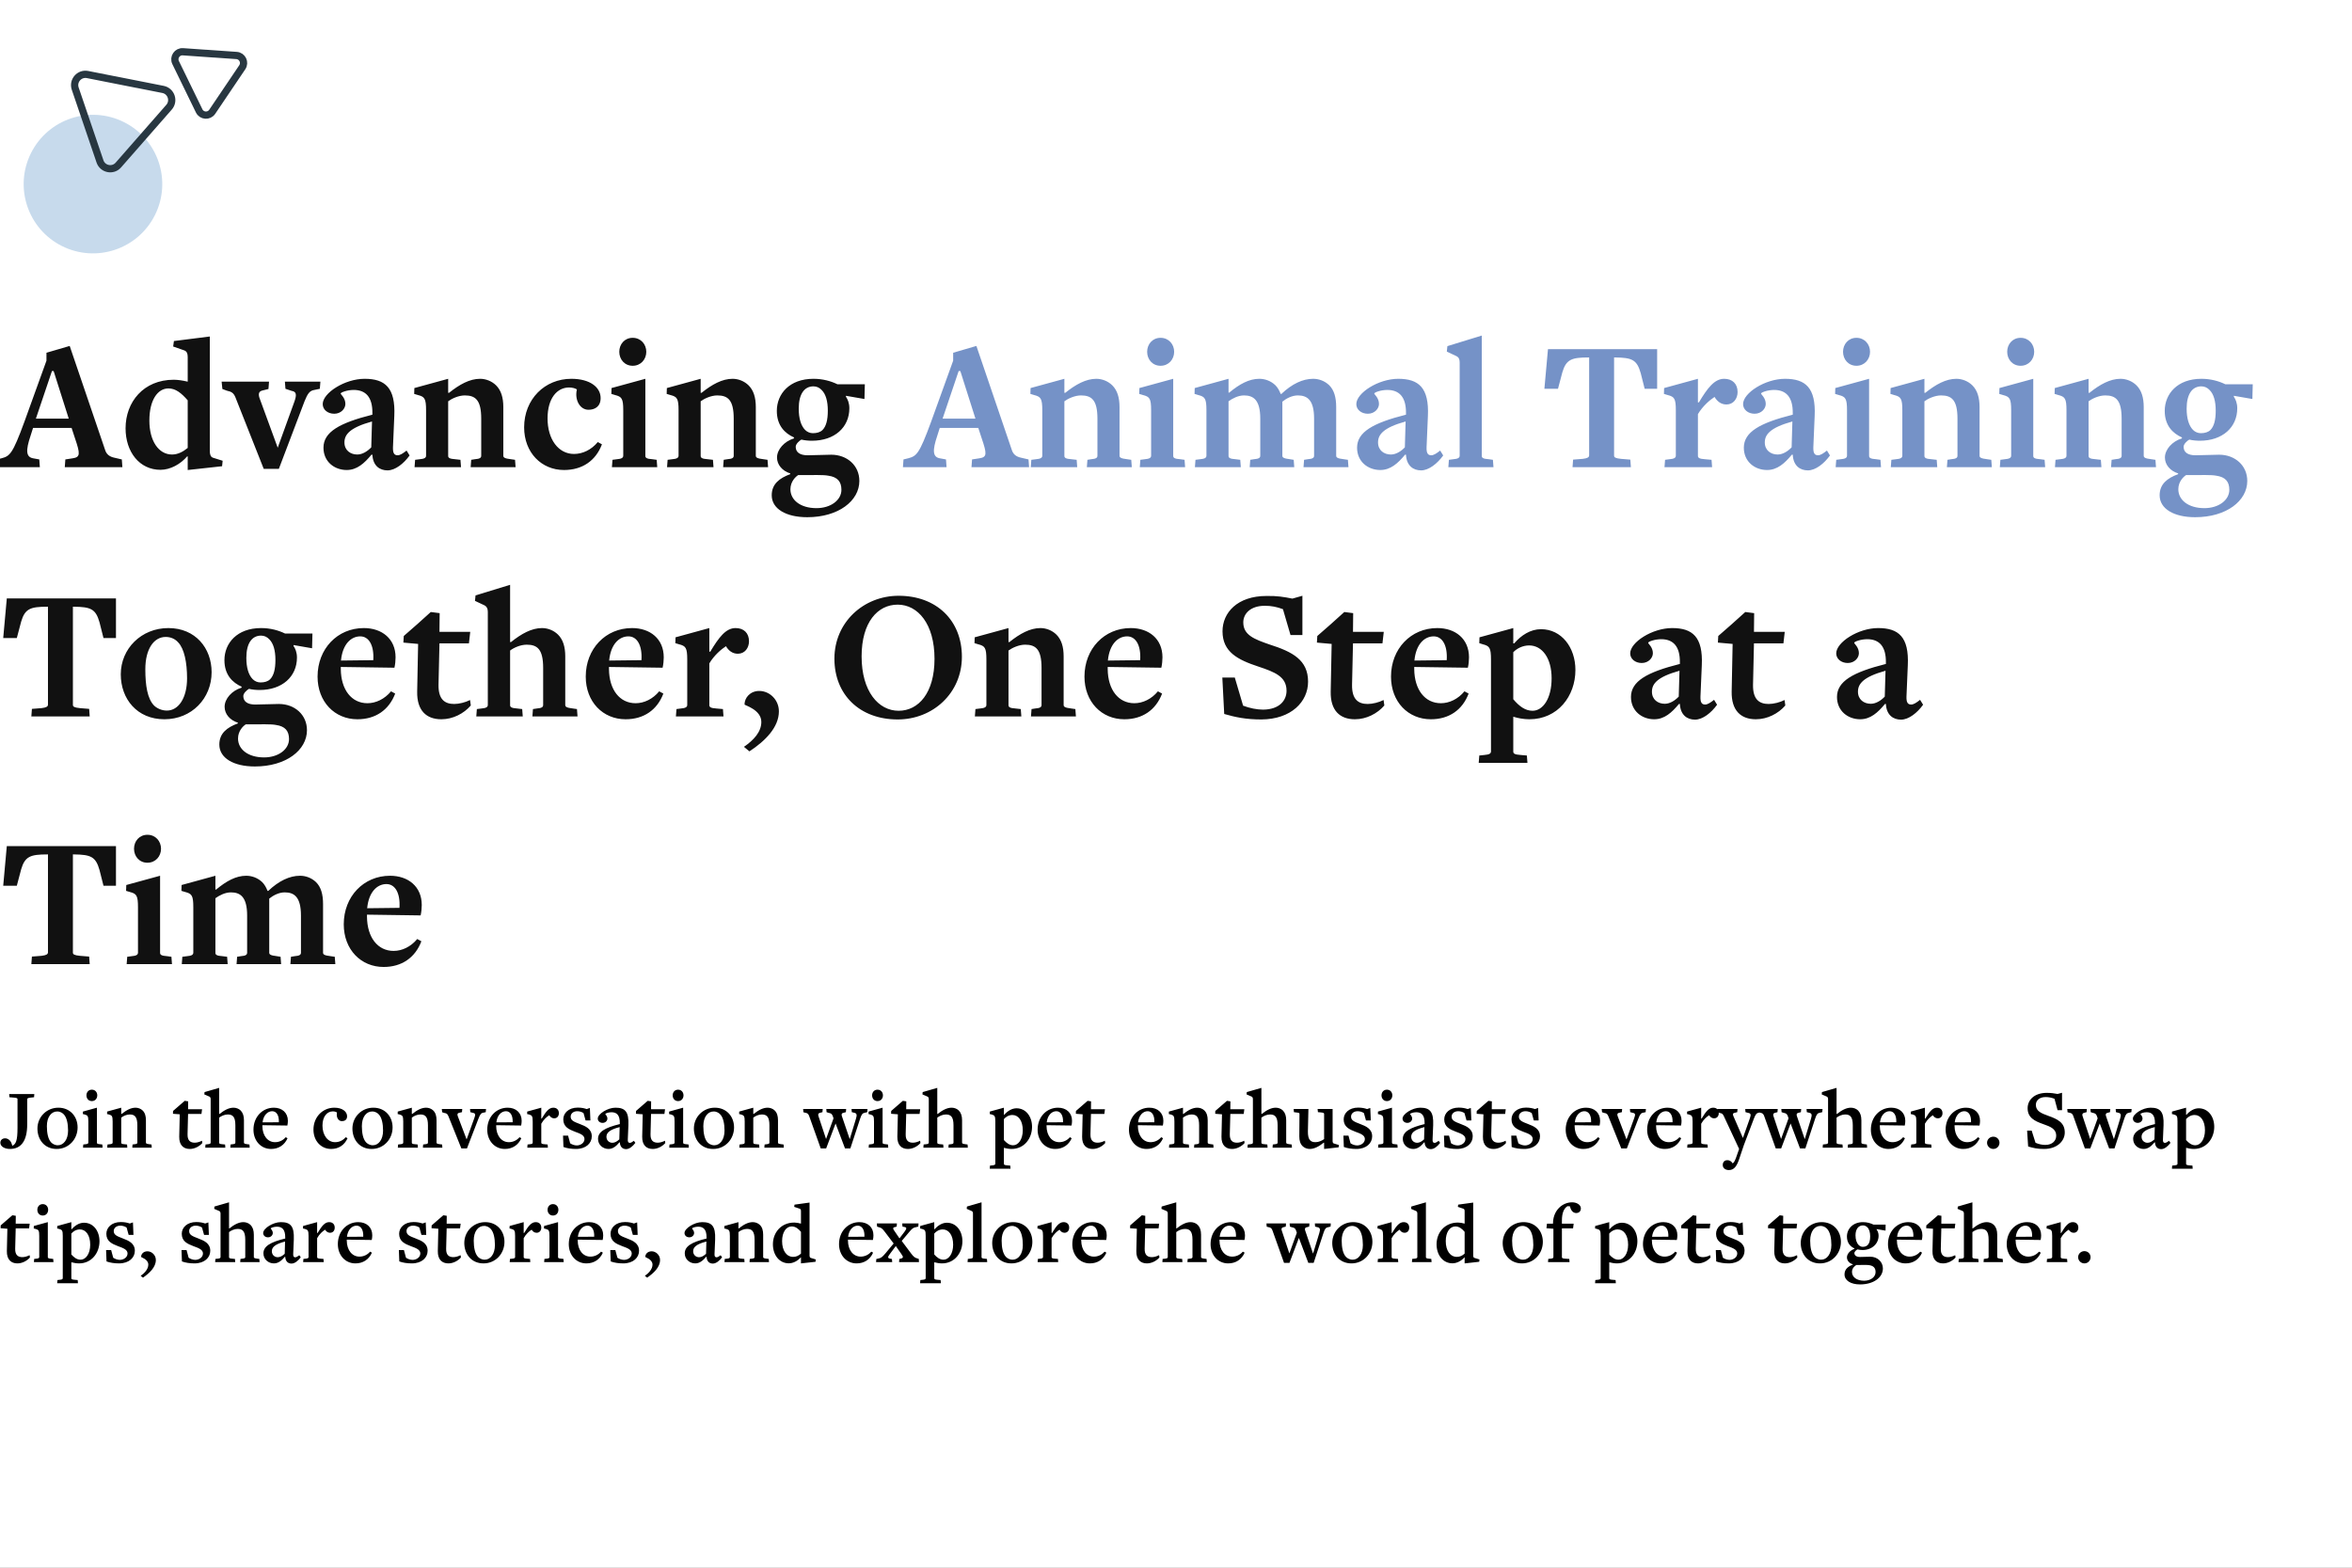
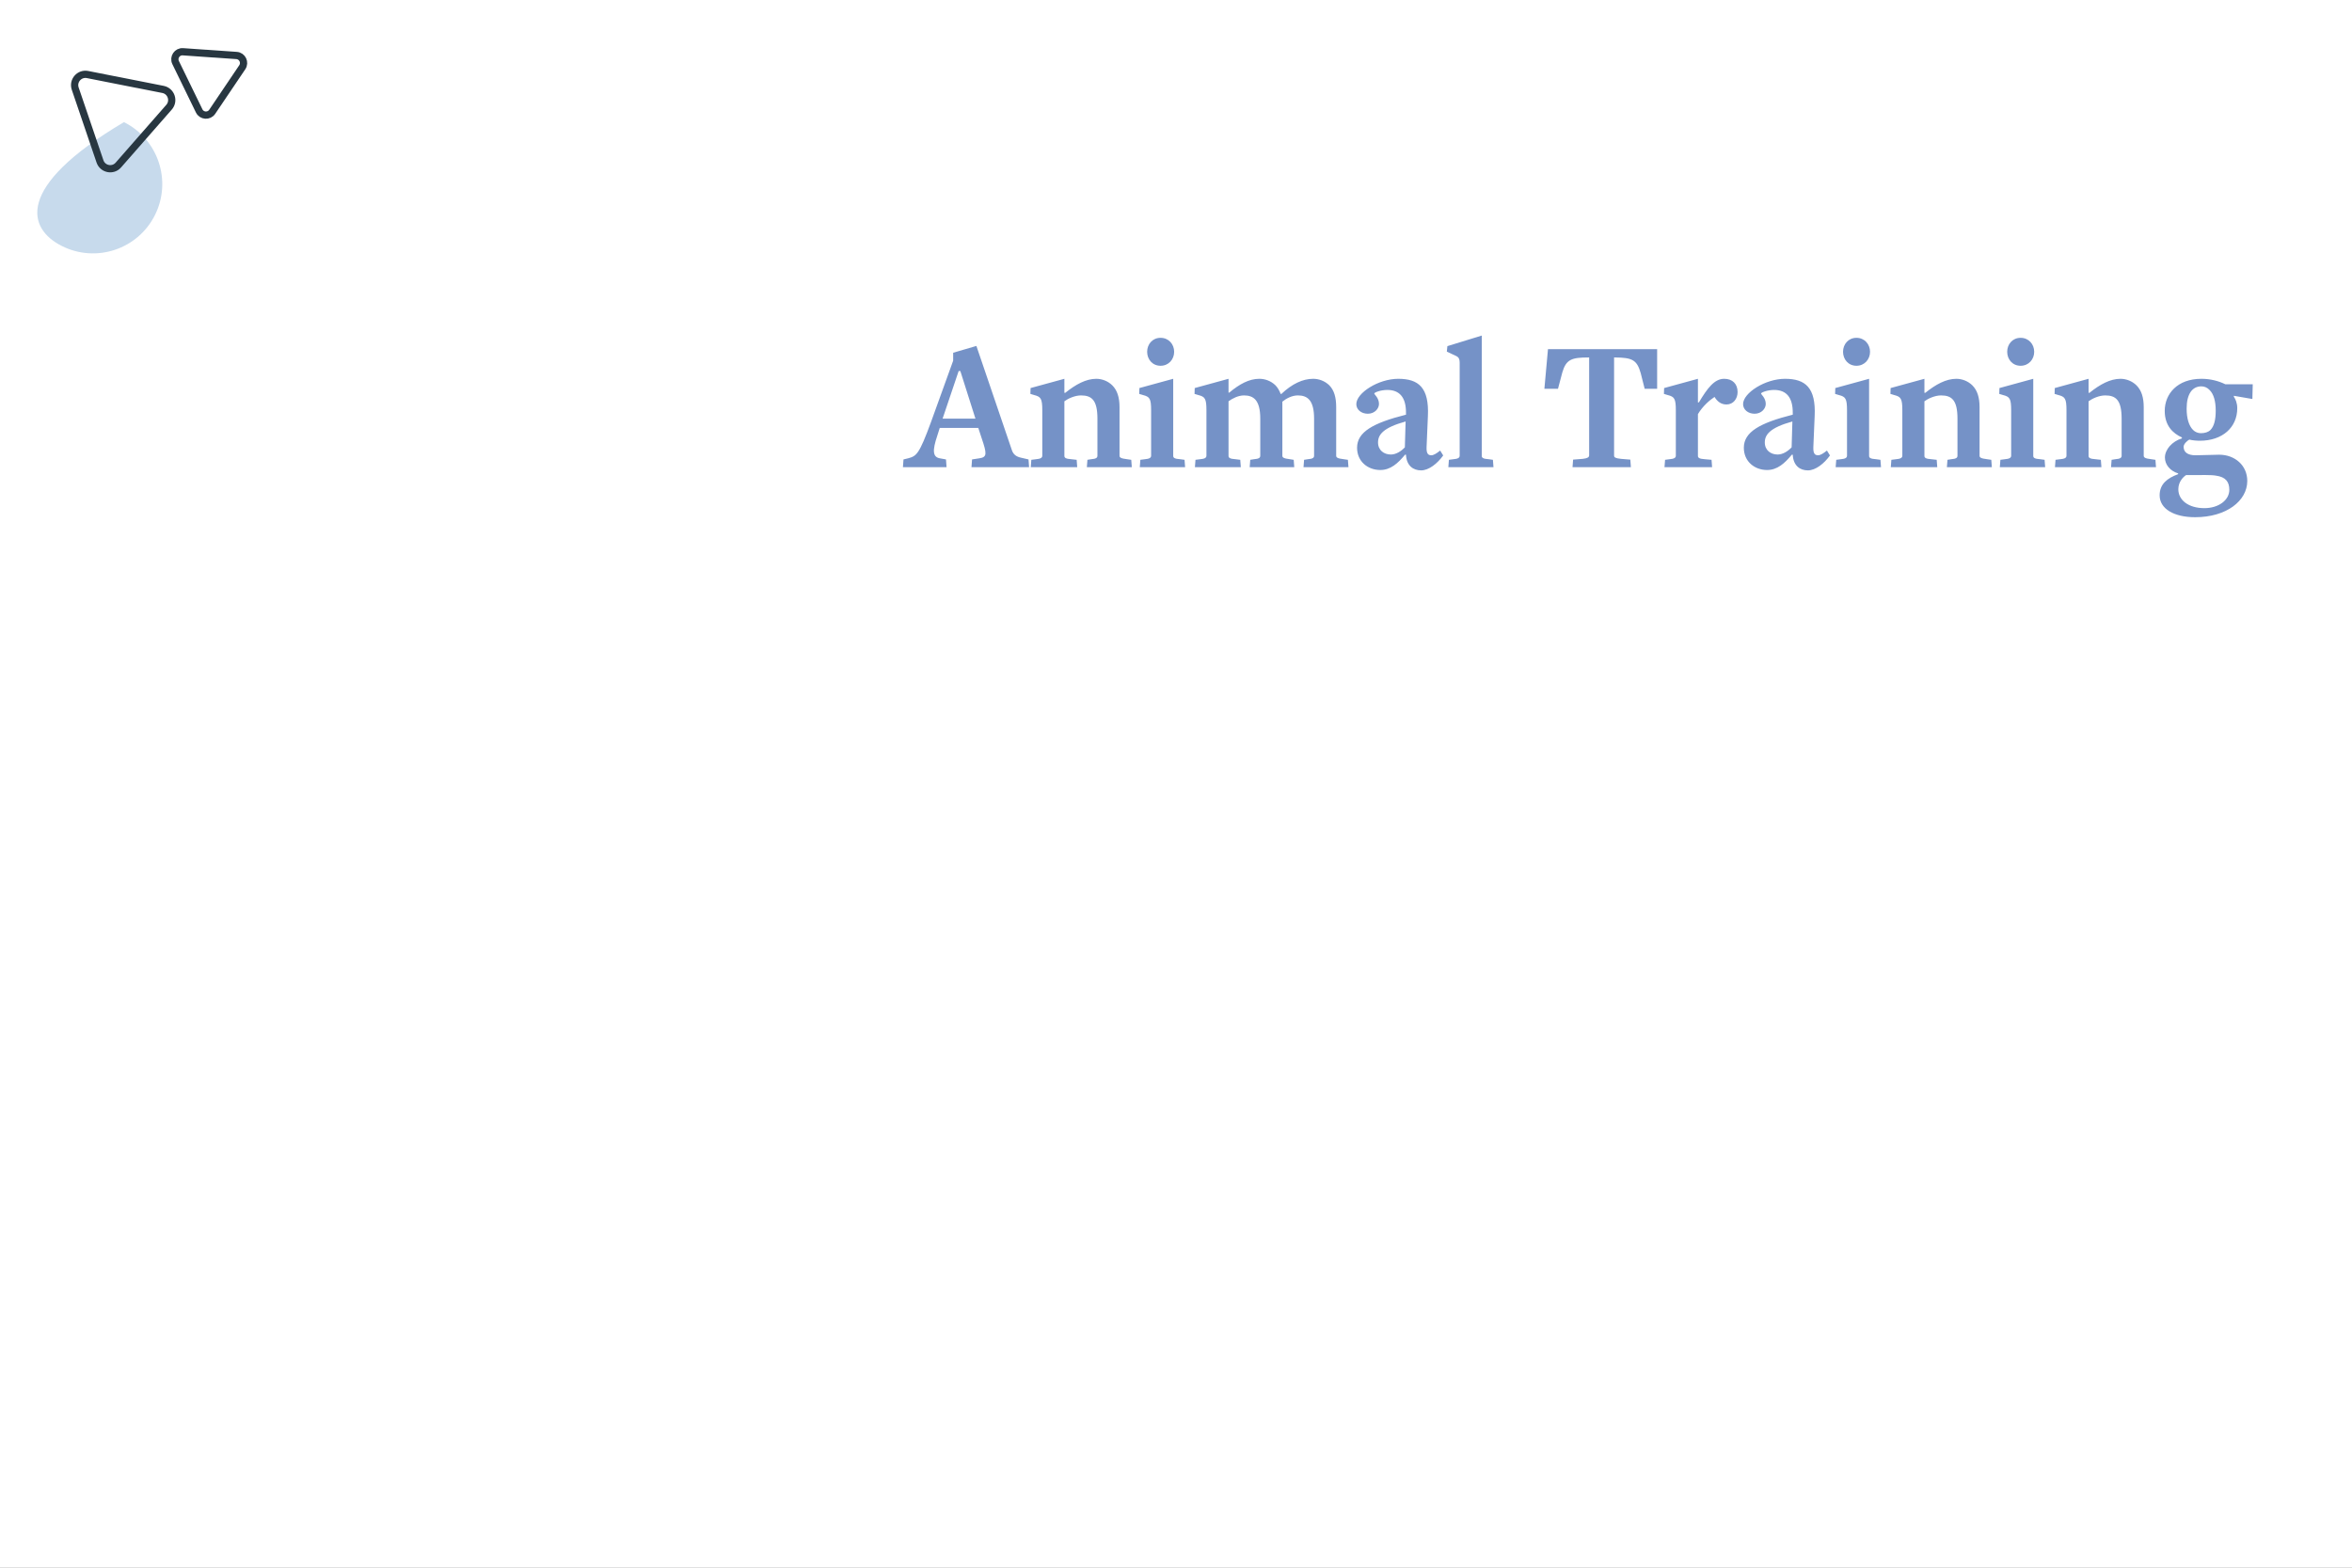
<svg xmlns="http://www.w3.org/2000/svg" width="1500" height="1000" viewBox="0 0 1500 1000" fill="none">
  <rect x="0" y="0" width="1500" height="1000" fill="#808080" stroke="none" />
  <g clip-path="url(#clip0_5088_58)">
    <rect width="1500" height="1000" fill="white" />
-     <path d="M78.052 298H41.315L41.676 293.062L46.373 292.339C51.312 291.616 51.191 289.448 47.819 279.571L45.651 272.946H21.079L19.513 277.885C16.261 287.521 16.622 291.496 21.079 292.339L25.054 293.062L25.415 298H-2.409L-2.048 293.062L0.964 292.339C6.263 290.893 7.95 289.809 15.538 269.092L29.631 230.066V225.007L44.446 220.671L67.211 287.521C68.175 290.05 70.102 291.375 72.993 291.977L77.691 293.062L78.052 298ZM43.844 267.044L34.208 236.691H33.124L22.886 267.044H43.844ZM141.994 293.905L141.633 297.398L119.711 299.807V291.134H119.349C115.134 296.073 108.629 299.686 102.366 299.686C88.996 299.686 80.082 288.364 80.082 273.187C80.082 256.445 91.525 242.231 110.797 242.231C113.327 242.231 116.699 242.713 119.59 243.436H119.711V227.657C119.711 225.489 119.108 224.164 117.663 223.562L110.436 221.032L110.918 217.539L133.803 214.648V287.641C133.803 289.809 134.285 291.496 135.851 291.977L141.994 293.905ZM119.711 285.714V255.361C115.615 250.663 112.002 247.772 107.425 247.772C100.439 247.772 95.259 255.361 95.259 268.249C95.259 281.257 101.161 289.93 109.713 289.93C113.447 289.93 116.82 288.123 119.711 285.714ZM204.336 243.436L203.974 248.013L200.481 248.736C197.349 249.218 196.145 251.265 194.218 255.963L177.836 299.084H168.2L150.133 253.433C149.049 250.783 147.724 249.82 144.713 249.218L141.822 248.134L141.34 243.436H171.573L171.212 248.134L167.357 249.097C165.31 249.579 164.587 250.904 165.43 253.674L177.114 285.594L187.834 255.963C189.279 251.747 189.038 249.82 186.027 249.338L182.052 248.013L181.691 243.436H204.336ZM261.222 290.532C257.488 295.711 252.068 300.048 247.129 300.048C242.311 300.048 237.855 297.277 237.493 290.05H236.891C232.314 295.591 227.616 299.807 221.112 299.807C213.283 299.807 206.297 294.507 206.297 285.594C206.297 275.596 216.414 269.815 237.493 264.515V263.551C237.614 253.192 233.157 248.736 225.569 248.736C221.473 248.736 217.258 250.302 217.258 251.024C217.258 251.627 220.269 253.795 220.269 257.649C220.269 260.66 217.498 263.913 213.162 263.913C208.946 263.913 205.815 261.263 205.815 257.77C205.815 250.663 219.907 241.629 232.555 241.629C245.563 241.629 252.309 247.29 251.465 265.358L250.622 285.232C250.502 288.966 251.345 290.412 253.634 290.412C255.079 290.412 256.886 289.328 259.295 287.4L261.222 290.532ZM236.771 285.353L237.252 268.851C222.919 272.826 219.667 277.283 219.667 282.221C219.667 287.28 223.521 289.93 227.857 289.93C231.109 289.93 234.362 287.882 236.771 285.353ZM328.823 298H300.156L300.517 293.302L302.806 292.941C306.299 292.7 306.901 291.857 306.901 290.653V267.044C306.901 255.12 303.167 252.229 296.422 252.229C292.447 252.229 288.111 254.277 285.822 255.963V290.773C285.822 291.977 286.545 292.7 290.399 292.941L293.651 293.302L294.013 298H264.382L264.743 293.302L267.634 292.941C270.525 292.7 271.729 292.098 271.729 290.653V261.744C271.729 254.156 270.766 253.072 266.55 251.988L264.141 251.265L264.261 247.531L285.822 241.629V250.543H286.424C293.049 245.243 299.553 241.629 306.178 241.629C309.792 241.629 313.646 243.075 316.416 245.845C319.548 248.977 320.994 253.554 320.994 259.697V290.653C320.994 291.737 321.596 292.459 325.932 292.941L328.461 293.302L328.823 298ZM383.898 283.426C379.923 293.905 371.371 299.807 359.687 299.807C345.354 299.807 334.272 288.725 334.272 272.585C334.272 254.638 347.401 241.629 364.385 241.629C376.309 241.629 383.055 247.05 383.055 253.915C383.055 259.456 379.2 261.383 375.346 261.383C369.685 261.383 366.432 254.879 367.878 248.615V248.374C366.794 247.652 364.867 247.17 362.939 247.17C355.351 247.17 349.208 253.915 349.208 266.924C349.208 280.173 356.074 289.568 366.071 289.568C371.612 289.568 377.153 286.919 381.248 281.98L383.898 283.426ZM412.176 224.405C412.176 229.223 408.683 233.318 403.504 233.318C398.325 233.318 394.952 229.223 394.952 224.405C394.952 219.587 398.325 215.492 403.504 215.492C408.683 215.492 412.176 219.587 412.176 224.405ZM419.162 298H390.254L390.616 293.302L393.386 292.941C396.277 292.7 397.481 292.098 397.481 290.653V261.744C397.481 254.156 396.518 253.072 392.302 251.988L389.893 251.265L390.013 247.531L411.574 241.629V290.773C411.574 291.977 412.297 292.7 416.151 292.941L418.801 293.302L419.162 298ZM489.855 298H461.187L461.549 293.302L463.837 292.941C467.33 292.7 467.933 291.857 467.933 290.653V267.044C467.933 255.12 464.199 252.229 457.453 252.229C453.479 252.229 449.142 254.277 446.854 255.963V290.773C446.854 291.977 447.576 292.7 451.431 292.941L454.683 293.302L455.044 298H425.414L425.775 293.302L428.666 292.941C431.557 292.7 432.761 292.098 432.761 290.653V261.744C432.761 254.156 431.797 253.072 427.582 251.988L425.173 251.265L425.293 247.531L446.854 241.629V250.543H447.456C454.081 245.243 460.585 241.629 467.21 241.629C470.823 241.629 474.678 243.075 477.448 245.845C480.58 248.977 482.025 253.554 482.025 259.697V290.653C482.025 291.737 482.628 292.459 486.964 292.941L489.493 293.302L489.855 298ZM551.313 254.517L539.509 252.47V253.072C540.593 254.638 541.677 257.047 541.677 260.419C541.677 272.585 532.282 281.137 517.828 281.137C515.54 281.137 513.131 280.896 511.083 280.414C509.758 281.137 507.469 283.185 507.469 284.991C507.469 288.484 510.119 290.412 515.058 290.412C519.996 290.412 525.778 290.05 530.114 290.05C540.232 290.05 548.061 296.916 548.061 306.793C548.061 319.44 534.812 329.919 514.817 329.919C501.206 329.919 492.172 324.499 492.172 315.947C492.172 308.72 497.111 304.986 503.976 302.457V301.975C498.917 300.409 495.545 296.434 495.545 291.857C495.545 286.678 500.242 281.498 506.265 279.692C506.265 279.21 506.506 279.089 506.506 279.089C500.483 276.439 495.424 271.38 495.424 262.106C495.424 251.265 503.495 241.629 518.792 241.629C524.694 241.629 529.873 243.075 534.089 245.122H551.554L551.313 254.517ZM527.946 261.985C527.946 255.842 526.621 251.386 524.092 248.856C522.646 247.29 520.839 246.447 518.792 246.447C513.01 246.447 509.397 251.265 509.397 260.66C509.397 266.924 510.842 271.621 513.492 274.271C514.817 275.596 516.624 276.319 518.43 276.319C520.96 276.319 523.128 275.717 524.573 274.271C526.862 271.983 527.946 267.887 527.946 261.985ZM536.618 312.454C536.618 307.275 534.209 304.263 528.187 303.42C524.935 302.818 519.514 303.059 509.035 303.059C507.469 304.023 504.097 307.154 504.097 312.093C504.097 318.958 510.481 324.138 520.719 324.138C529.873 324.138 536.618 318.958 536.618 312.454ZM73.957 407.013H66.007L63.477 397.016C61.068 388.464 57.937 387.139 47.217 387.018H46.494V449.653C46.494 450.737 47.337 451.339 50.95 451.7L56.853 452.182L57.214 457H19.995L20.356 452.182L26.499 451.7C29.51 451.339 30.594 450.737 30.594 449.412V387.018H30.113C19.513 387.018 15.899 388.223 13.49 396.534L10.72 407.013H2.048L4.336 381.719H73.957V407.013ZM134.961 428.815C134.961 445.437 122.314 458.807 104.848 458.807C87.383 458.807 77.024 445.798 77.024 430.14C77.024 413.758 90.153 400.629 107.378 400.629C124.602 400.629 134.961 413.397 134.961 428.815ZM119.302 432.669C119.302 422.551 117.496 413.758 113.641 409.783C112.075 407.977 109.425 406.29 105.691 406.29C98.103 406.29 92.683 413.999 92.683 426.887C92.683 437.246 94.008 445.678 98.224 450.014C99.789 451.58 102.801 453.266 106.414 453.266C113.882 453.266 119.302 445.196 119.302 432.669ZM199.02 413.517L187.216 411.47V412.072C188.3 413.638 189.384 416.047 189.384 419.419C189.384 431.585 179.989 440.137 165.535 440.137C163.246 440.137 160.837 439.896 158.789 439.414C157.464 440.137 155.176 442.185 155.176 443.991C155.176 447.484 157.826 449.412 162.764 449.412C167.703 449.412 173.484 449.05 177.82 449.05C187.938 449.05 195.768 455.916 195.768 465.793C195.768 478.44 182.518 488.919 162.523 488.919C148.912 488.919 139.879 483.499 139.879 474.947C139.879 467.72 144.817 463.986 151.683 461.457V460.975C146.624 459.409 143.251 455.434 143.251 450.857C143.251 445.678 147.949 440.498 153.971 438.692C153.971 438.21 154.212 438.089 154.212 438.089C148.19 435.439 143.131 430.38 143.131 421.106C143.131 410.265 151.201 400.629 166.498 400.629C172.4 400.629 177.58 402.075 181.795 404.122H199.261L199.02 413.517ZM175.652 420.985C175.652 414.842 174.327 410.386 171.798 407.856C170.353 406.29 168.546 405.447 166.498 405.447C160.716 405.447 157.103 410.265 157.103 419.66C157.103 425.924 158.548 430.621 161.198 433.271C162.523 434.596 164.33 435.319 166.137 435.319C168.666 435.319 170.834 434.717 172.28 433.271C174.568 430.983 175.652 426.887 175.652 420.985ZM184.325 471.454C184.325 466.275 181.916 463.263 175.893 462.42C172.641 461.818 167.221 462.059 156.742 462.059C155.176 463.023 151.803 466.154 151.803 471.093C151.803 477.958 158.187 483.138 168.425 483.138C177.58 483.138 184.325 477.958 184.325 471.454ZM252.035 442.426C248.06 452.905 239.508 458.807 227.945 458.807C213.491 458.807 202.53 447.725 202.53 431.585C202.53 413.879 215.177 400.629 232.04 400.629C243.603 400.629 252.276 407.495 252.276 419.299C252.276 421.226 252.035 423.876 251.553 425.924L217.345 425.442V426.767C217.466 440.017 224.211 448.568 234.329 448.568C239.749 448.568 245.29 445.919 249.385 440.98L252.035 442.426ZM238.063 421.106C238.665 411.47 235.172 405.929 229.751 405.929C223.729 405.929 218.429 411.108 217.466 421.347C217.466 421.347 238.424 421.106 238.063 421.106ZM300.263 450.014C295.806 455.193 288.82 458.807 281.473 458.807C271.957 458.807 265.814 453.266 266.055 441.101L266.657 410.747L257.262 409.904L257.503 405.688L266.175 398.1L274.727 390.391L280.389 391.114L280.268 403.038H299.902L299.058 410.386H280.268L279.666 436.885C279.545 446.28 283.761 449.05 289.663 449.05C292.675 449.05 296.77 448.087 299.781 446.521L300.263 450.014ZM368.323 457H339.535L339.897 452.302L342.306 451.941C345.799 451.7 346.401 450.857 346.401 449.653V426.044C346.401 414.12 342.667 411.229 335.922 411.229C331.827 411.229 327.49 413.277 325.322 414.963V449.773C325.322 450.977 326.045 451.7 329.899 451.941L333.031 452.302L333.392 457H303.762L304.123 452.302L307.014 451.941C309.905 451.7 311.109 451.098 311.109 449.653V390.271C311.109 388.102 310.386 386.898 309.061 386.175L302.918 383.284L303.28 379.791L325.322 373.046V409.543H325.924C332.549 404.243 339.054 400.629 345.678 400.629C349.292 400.629 353.146 402.075 355.917 404.845C359.048 407.977 360.494 412.554 360.494 418.697V449.653C360.494 450.737 361.096 451.459 365.432 451.941L367.962 452.302L368.323 457ZM423.065 442.426C419.09 452.905 410.538 458.807 398.975 458.807C384.521 458.807 373.56 447.725 373.56 431.585C373.56 413.879 386.207 400.629 403.07 400.629C414.633 400.629 423.306 407.495 423.306 419.299C423.306 421.226 423.065 423.876 422.583 425.924L388.375 425.442V426.767C388.496 440.017 395.241 448.568 405.359 448.568C410.779 448.568 416.32 445.919 420.415 440.98L423.065 442.426ZM409.093 421.106C409.695 411.47 406.202 405.929 400.782 405.929C394.759 405.929 389.459 411.108 388.496 421.347C388.496 421.347 409.454 421.106 409.093 421.106ZM477.677 409.061C477.677 413.277 475.027 417.01 470.57 417.01C466.957 417.01 464.548 414.842 462.982 412.192C459.85 414.24 455.394 418.095 452.382 423.153V449.773C452.382 450.977 453.105 451.7 456.959 451.941L461.055 452.302L461.416 457H431.063L431.424 452.302L434.194 451.941C437.085 451.7 438.29 451.098 438.29 449.653V420.744C438.29 413.156 437.326 412.072 433.11 410.988L430.701 410.265L430.822 406.531L452.382 400.629V415.686H452.985C458.405 406.652 462.861 400.629 469.125 400.629C474.425 400.629 477.677 403.881 477.677 409.061ZM496.742 453.748C496.742 463.866 488.19 472.538 477.952 479.283L474.459 476.393C480.722 472.056 485.54 466.877 485.54 460.493C485.54 452.664 474.82 449.893 474.82 449.412C474.82 445.075 478.433 440.739 484.215 440.739C490.84 440.739 496.742 446.4 496.742 453.748ZM613.453 418.938C613.453 442.185 594.904 458.927 572.5 458.927C548.41 458.927 532.15 443.269 532.15 420.142C532.15 396.895 550.819 380.032 573.103 380.032C597.193 380.032 613.453 395.691 613.453 418.938ZM595.988 420.263C595.988 397.979 585.389 385.693 572.5 385.693C559.733 385.693 549.494 396.895 549.494 418.697C549.494 440.98 560.214 453.386 573.103 453.386C585.75 453.386 595.988 442.064 595.988 420.263ZM686.174 457H657.507L657.869 452.302L660.157 451.941C663.65 451.7 664.252 450.857 664.252 449.653V426.044C664.252 414.12 660.519 411.229 653.773 411.229C649.798 411.229 645.462 413.277 643.174 414.963V449.773C643.174 450.977 643.896 451.7 647.751 451.941L651.003 452.302L651.364 457H621.734L622.095 452.302L624.986 451.941C627.876 451.7 629.081 451.098 629.081 449.653V420.744C629.081 413.156 628.117 412.072 623.902 410.988L621.493 410.265L621.613 406.531L643.174 400.629V409.543H643.776C650.401 404.243 656.905 400.629 663.53 400.629C667.143 400.629 670.998 402.075 673.768 404.845C676.9 407.977 678.345 412.554 678.345 418.697V449.653C678.345 450.737 678.947 451.459 683.284 451.941L685.813 452.302L686.174 457ZM741.129 442.426C737.154 452.905 728.602 458.807 717.039 458.807C702.585 458.807 691.624 447.725 691.624 431.585C691.624 413.879 704.271 400.629 721.134 400.629C732.697 400.629 741.37 407.495 741.37 419.299C741.37 421.226 741.129 423.876 740.647 425.924L706.439 425.442V426.767C706.56 440.017 713.305 448.568 723.423 448.568C728.843 448.568 734.384 445.919 738.479 440.98L741.129 442.426ZM727.157 421.106C727.759 411.47 724.266 405.929 718.846 405.929C712.823 405.929 707.523 411.108 706.56 421.347C706.56 421.347 727.518 421.106 727.157 421.106ZM834.23 434.837C834.23 447.605 823.509 458.807 804.478 458.927C794.481 458.927 787.856 457.482 780.75 455.434L779.545 432.187H787.495L792.795 450.134C796.89 451.7 801.588 452.664 805.562 452.664C816.042 452.543 820.498 446.762 820.498 440.619C820.498 431.585 813.03 428.694 802.551 425.201C789.422 420.865 779.666 415.926 779.666 402.677C779.666 390.873 789.061 380.153 807.73 380.153C814.596 380.032 818.691 380.755 824.232 381.839L830.616 380.032V405.086H823.028L818.21 388.584C814.355 387.139 810.862 386.416 806.646 386.416C797.613 386.416 792.915 391.355 792.915 397.016C792.915 405.086 799.901 407.736 809.658 411.108C824.353 415.806 834.23 420.985 834.23 434.837ZM882.871 450.014C878.414 455.193 871.428 458.807 864.081 458.807C854.565 458.807 848.422 453.266 848.663 441.101L849.265 410.747L839.87 409.904L840.111 405.688L848.783 398.1L857.335 390.391L862.996 391.114L862.876 403.038H882.509L881.666 410.386H862.876L862.274 436.885C862.153 446.28 866.369 449.05 872.271 449.05C875.282 449.05 879.378 448.087 882.389 446.521L882.871 450.014ZM936.626 442.426C932.651 452.905 924.099 458.807 912.535 458.807C898.081 458.807 887.12 447.725 887.12 431.585C887.12 413.879 899.768 400.629 916.631 400.629C928.194 400.629 936.866 407.495 936.866 419.299C936.866 421.226 936.626 423.876 936.144 425.924L901.936 425.442V426.767C902.056 440.017 908.801 448.568 918.919 448.568C924.34 448.568 929.88 445.919 933.976 440.98L936.626 442.426ZM922.653 421.106C923.256 411.47 919.762 405.929 914.342 405.929C908.32 405.929 903.02 411.108 902.056 421.347C902.056 421.347 923.015 421.106 922.653 421.106ZM1004.73 427.369C1004.73 443.991 993.526 458.807 975.338 458.807C971.845 458.807 967.87 458.084 965.341 457.241H965.1V479.404C965.1 480.608 965.822 481.331 969.677 481.572L973.772 481.933L974.134 486.631H943.057L943.419 481.933L946.791 481.572C949.682 481.331 950.887 480.729 950.887 479.283V420.744C950.887 413.156 949.923 412.072 945.707 410.988L943.419 410.265L943.539 406.531L965.1 400.629V410.386H965.702C970.159 405.206 976.061 401.352 982.806 401.352C995.815 401.352 1004.73 412.915 1004.73 427.369ZM989.551 432.669C989.551 419.781 983.529 411.711 975.218 411.711C971.002 411.711 967.268 413.758 965.1 416.047V446.039C969.075 450.737 972.929 453.386 977.386 453.386C983.89 453.386 989.551 445.798 989.551 432.669ZM1095.08 449.532C1091.35 454.711 1085.93 459.048 1080.99 459.048C1076.17 459.048 1071.71 456.277 1071.35 449.05H1070.75C1066.17 454.591 1061.48 458.807 1054.97 458.807C1047.14 458.807 1040.16 453.507 1040.16 444.594C1040.16 434.596 1050.27 428.815 1071.35 423.515V422.551C1071.47 412.192 1067.02 407.736 1059.43 407.736C1055.33 407.736 1051.12 409.302 1051.12 410.024C1051.12 410.627 1054.13 412.795 1054.13 416.649C1054.13 419.66 1051.36 422.913 1047.02 422.913C1042.81 422.913 1039.67 420.263 1039.67 416.77C1039.67 409.663 1053.77 400.629 1066.41 400.629C1079.42 400.629 1086.17 406.29 1085.33 424.358L1084.48 444.232C1084.36 447.966 1085.2 449.412 1087.49 449.412C1088.94 449.412 1090.75 448.328 1093.15 446.4L1095.08 449.532ZM1070.63 444.353L1071.11 427.851C1056.78 431.826 1053.53 436.283 1053.53 441.221C1053.53 446.28 1057.38 448.93 1061.72 448.93C1064.97 448.93 1068.22 446.882 1070.63 444.353ZM1138.59 450.014C1134.14 455.193 1127.15 458.807 1119.8 458.807C1110.29 458.807 1104.14 453.266 1104.38 441.101L1104.99 410.747L1095.59 409.904L1095.83 405.688L1104.5 398.1L1113.06 390.391L1118.72 391.114L1118.6 403.038H1138.23L1137.39 410.386H1118.6L1118 436.885C1117.87 446.28 1122.09 449.05 1127.99 449.05C1131 449.05 1135.1 448.087 1138.11 446.521L1138.59 450.014ZM1226.47 449.532C1222.74 454.711 1217.32 459.048 1212.38 459.048C1207.56 459.048 1203.1 456.277 1202.74 449.05H1202.14C1197.56 454.591 1192.87 458.807 1186.36 458.807C1178.53 458.807 1171.55 453.507 1171.55 444.594C1171.55 434.596 1181.66 428.815 1202.74 423.515V422.551C1202.86 412.192 1198.41 407.736 1190.82 407.736C1186.72 407.736 1182.51 409.302 1182.51 410.024C1182.51 410.627 1185.52 412.795 1185.52 416.649C1185.52 419.66 1182.75 422.913 1178.41 422.913C1174.2 422.913 1171.06 420.263 1171.06 416.77C1171.06 409.663 1185.16 400.629 1197.8 400.629C1210.81 400.629 1217.56 406.29 1216.71 424.358L1215.87 444.232C1215.75 447.966 1216.59 449.412 1218.88 449.412C1220.33 449.412 1222.14 448.328 1224.54 446.4L1226.47 449.532ZM1202.02 444.353L1202.5 427.851C1188.17 431.826 1184.92 436.283 1184.92 441.221C1184.92 446.28 1188.77 448.93 1193.11 448.93C1196.36 448.93 1199.61 446.882 1202.02 444.353ZM73.957 565.013H66.007L63.477 555.016C61.068 546.464 57.937 545.139 47.217 545.018H46.494V607.653C46.494 608.737 47.337 609.339 50.95 609.7L56.853 610.182L57.214 615H19.995L20.356 610.182L26.499 609.7C29.51 609.339 30.594 608.737 30.594 607.412V545.018H30.113C19.513 545.018 15.899 546.223 13.49 554.534L10.72 565.013H2.048L4.336 539.719H73.957V565.013ZM102.699 541.405C102.699 546.223 99.206 550.318 94.026 550.318C88.847 550.318 85.475 546.223 85.475 541.405C85.475 536.587 88.847 532.492 94.026 532.492C99.206 532.492 102.699 536.587 102.699 541.405ZM109.685 615H80.777L81.138 610.302L83.909 609.941C86.799 609.7 88.004 609.098 88.004 607.653V578.744C88.004 571.156 87.04 570.072 82.825 568.988L80.416 568.265L80.536 564.531L102.097 558.629V607.773C102.097 608.977 102.819 609.7 106.674 609.941L109.324 610.302L109.685 615ZM213.862 615H185.195L185.557 610.302L187.845 609.941C191.338 609.7 191.94 608.857 191.94 607.653V584.044C191.94 572.12 187.604 569.229 181.582 569.229C177.848 569.229 174.234 571.156 171.705 573.204V607.653C171.705 608.737 172.307 609.459 176.643 609.941L178.932 610.302L179.293 615H150.867L151.228 610.302L153.517 609.941C157.01 609.7 157.612 608.857 157.612 607.653V584.044C157.612 572.12 153.276 569.229 147.253 569.229C143.519 569.229 139.906 571.156 137.376 572.963V607.773C137.376 608.977 138.099 609.7 141.954 609.941L144.844 610.302L145.206 615H115.936L116.298 610.302L119.188 609.941C122.079 609.7 123.284 609.098 123.284 607.653V578.744C123.284 571.156 122.32 570.072 118.104 568.988L115.695 568.265L115.816 564.531L137.376 558.629V567.422H137.858C144.363 562.002 150.506 558.629 157.01 558.629C160.623 558.629 164.357 559.954 167.248 562.725C168.694 564.17 169.778 566.097 170.621 568.265H171.103C177.848 561.881 184.713 558.629 191.338 558.629C194.952 558.629 198.686 559.954 201.576 562.725C204.708 565.856 206.033 570.433 206.033 576.697V607.653C206.033 608.737 206.635 609.459 210.972 609.941L213.501 610.302L213.862 615ZM268.738 600.426C264.763 610.905 256.211 616.807 244.648 616.807C230.194 616.807 219.233 605.725 219.233 589.585C219.233 571.879 231.88 558.629 248.743 558.629C260.306 558.629 268.979 565.495 268.979 577.299C268.979 579.226 268.738 581.876 268.256 583.924L234.048 583.442V584.767C234.169 598.017 240.914 606.568 251.032 606.568C256.452 606.568 261.993 603.919 266.088 598.98L268.738 600.426ZM254.766 579.106C255.368 569.47 251.875 563.929 246.455 563.929C240.432 563.929 235.132 569.108 234.169 579.347C234.169 579.347 255.127 579.106 254.766 579.106Z" fill="#111111" />
    <path d="M656.307 298H619.57L619.931 293.062L624.629 292.339C629.568 291.616 629.447 289.448 626.074 279.571L623.906 272.946H599.334L597.769 277.885C594.516 287.521 594.878 291.496 599.334 292.339L603.309 293.062L603.671 298H575.847L576.208 293.062L579.219 292.339C584.519 290.893 586.205 289.809 593.794 269.092L607.886 230.066V225.007L622.702 220.671L645.467 287.521C646.431 290.05 648.358 291.375 651.249 291.977L655.946 293.062L656.307 298ZM622.1 267.044L612.464 236.691H611.38L601.141 267.044H622.1ZM721.815 298H693.148L693.51 293.302L695.798 292.941C699.291 292.7 699.894 291.857 699.894 290.653V267.044C699.894 255.12 696.16 252.229 689.414 252.229C685.439 252.229 681.103 254.277 678.815 255.963V290.773C678.815 291.977 679.537 292.7 683.392 292.941L686.644 293.302L687.005 298H657.375L657.736 293.302L660.627 292.941C663.518 292.7 664.722 292.098 664.722 290.653V261.744C664.722 254.156 663.758 253.072 659.543 251.988L657.134 251.265L657.254 247.531L678.815 241.629V250.543H679.417C686.042 245.243 692.546 241.629 699.171 241.629C702.784 241.629 706.639 243.075 709.409 245.845C712.541 248.977 713.986 253.554 713.986 259.697V290.653C713.986 291.737 714.588 292.459 718.925 292.941L721.454 293.302L721.815 298ZM748.826 224.405C748.826 229.223 745.333 233.318 740.153 233.318C734.974 233.318 731.601 229.223 731.601 224.405C731.601 219.587 734.974 215.492 740.153 215.492C745.333 215.492 748.826 219.587 748.826 224.405ZM755.812 298H726.904L727.265 293.302L730.035 292.941C732.926 292.7 734.131 292.098 734.131 290.653V261.744C734.131 254.156 733.167 253.072 728.951 251.988L726.542 251.265L726.663 247.531L748.223 241.629V290.773C748.223 291.977 748.946 292.7 752.8 292.941L755.45 293.302L755.812 298ZM859.989 298H831.322L831.683 293.302L833.972 292.941C837.465 292.7 838.067 291.857 838.067 290.653V267.044C838.067 255.12 833.731 252.229 827.708 252.229C823.974 252.229 820.361 254.156 817.831 256.204V290.653C817.831 291.737 818.434 292.459 822.77 292.941L825.058 293.302L825.42 298H796.993L797.355 293.302L799.643 292.941C803.136 292.7 803.739 291.857 803.739 290.653V267.044C803.739 255.12 799.402 252.229 793.38 252.229C789.646 252.229 786.032 254.156 783.503 255.963V290.773C783.503 291.977 784.226 292.7 788.08 292.941L790.971 293.302L791.332 298H762.063L762.424 293.302L765.315 292.941C768.206 292.7 769.41 292.098 769.41 290.653V261.744C769.41 254.156 768.447 253.072 764.231 251.988L761.822 251.265L761.942 247.531L783.503 241.629V250.422H783.985C790.489 245.002 796.632 241.629 803.136 241.629C806.75 241.629 810.484 242.954 813.375 245.725C814.82 247.17 815.904 249.097 816.747 251.265H817.229C823.974 244.881 830.84 241.629 837.465 241.629C841.078 241.629 844.812 242.954 847.703 245.725C850.835 248.856 852.16 253.433 852.16 259.697V290.653C852.16 291.737 852.762 292.459 857.098 292.941L859.628 293.302L859.989 298ZM920.405 290.532C916.671 295.711 911.251 300.048 906.312 300.048C901.494 300.048 897.038 297.277 896.676 290.05H896.074C891.497 295.591 886.8 299.807 880.295 299.807C872.466 299.807 865.48 294.507 865.48 285.594C865.48 275.596 875.598 269.815 896.676 264.515V263.551C896.797 253.192 892.34 248.736 884.752 248.736C880.657 248.736 876.441 250.302 876.441 251.024C876.441 251.627 879.452 253.795 879.452 257.649C879.452 260.66 876.682 263.913 872.346 263.913C868.13 263.913 864.998 261.263 864.998 257.77C864.998 250.663 879.091 241.629 891.738 241.629C904.747 241.629 911.492 247.29 910.649 265.358L909.806 285.232C909.685 288.966 910.528 290.412 912.817 290.412C914.262 290.412 916.069 289.328 918.478 287.4L920.405 290.532ZM895.954 285.353L896.436 268.851C882.102 272.826 878.85 277.283 878.85 282.221C878.85 287.28 882.704 289.93 887.04 289.93C890.293 289.93 893.545 287.882 895.954 285.353ZM952.473 298H923.686L924.047 293.302L926.817 292.941C929.708 292.7 930.913 292.098 930.913 290.653V231.271C930.913 229.102 930.31 227.898 928.865 227.175L922.722 224.284L923.083 220.791L945.005 214.046V290.773C945.005 291.977 945.728 292.7 949.582 292.941L952.112 293.302L952.473 298ZM1056.85 248.013H1048.9L1046.37 238.016C1043.96 229.464 1040.83 228.139 1030.11 228.018H1029.39V290.653C1029.39 291.737 1030.23 292.339 1033.84 292.7L1039.75 293.182L1040.11 298H1002.89L1003.25 293.182L1009.39 292.7C1012.4 292.339 1013.49 291.737 1013.49 290.412V228.018H1013.01C1002.41 228.018 998.793 229.223 996.384 237.534L993.614 248.013H984.941L987.23 222.719H1056.85V248.013ZM1108.16 250.061C1108.16 254.277 1105.51 258.01 1101.05 258.01C1097.44 258.01 1095.03 255.842 1093.46 253.192C1090.33 255.24 1085.88 259.095 1082.86 264.153V290.773C1082.86 291.977 1083.59 292.7 1087.44 292.941L1091.54 293.302L1091.9 298H1061.54L1061.91 293.302L1064.68 292.941C1067.57 292.7 1068.77 292.098 1068.77 290.653V261.744C1068.77 254.156 1067.81 253.072 1063.59 251.988L1061.18 251.265L1061.3 247.531L1082.86 241.629V256.686H1083.47C1088.89 247.652 1093.34 241.629 1099.61 241.629C1104.91 241.629 1108.16 244.881 1108.16 250.061ZM1167.07 290.532C1163.34 295.711 1157.92 300.048 1152.98 300.048C1148.16 300.048 1143.7 297.277 1143.34 290.05H1142.74C1138.16 295.591 1133.46 299.807 1126.96 299.807C1119.13 299.807 1112.14 294.507 1112.14 285.594C1112.14 275.596 1122.26 269.815 1143.34 264.515V263.551C1143.46 253.192 1139 248.736 1131.42 248.736C1127.32 248.736 1123.11 250.302 1123.11 251.024C1123.11 251.627 1126.12 253.795 1126.12 257.649C1126.12 260.66 1123.35 263.913 1119.01 263.913C1114.79 263.913 1111.66 261.263 1111.66 257.77C1111.66 250.663 1125.76 241.629 1138.4 241.629C1151.41 241.629 1158.16 247.29 1157.31 265.358L1156.47 285.232C1156.35 288.966 1157.19 290.412 1159.48 290.412C1160.93 290.412 1162.73 289.328 1165.14 287.4L1167.07 290.532ZM1142.62 285.353L1143.1 268.851C1128.77 272.826 1125.51 277.283 1125.51 282.221C1125.51 287.28 1129.37 289.93 1133.7 289.93C1136.96 289.93 1140.21 287.882 1142.62 285.353ZM1192.63 224.405C1192.63 229.223 1189.14 233.318 1183.96 233.318C1178.78 233.318 1175.41 229.223 1175.41 224.405C1175.41 219.587 1178.78 215.492 1183.96 215.492C1189.14 215.492 1192.63 219.587 1192.63 224.405ZM1199.62 298H1170.71L1171.07 293.302L1173.84 292.941C1176.73 292.7 1177.94 292.098 1177.94 290.653V261.744C1177.94 254.156 1176.97 253.072 1172.76 251.988L1170.35 251.265L1170.47 247.531L1192.03 241.629V290.773C1192.03 291.977 1192.75 292.7 1196.61 292.941L1199.26 293.302L1199.62 298ZM1270.31 298H1241.64L1242.01 293.302L1244.29 292.941C1247.79 292.7 1248.39 291.857 1248.39 290.653V267.044C1248.39 255.12 1244.66 252.229 1237.91 252.229C1233.94 252.229 1229.6 254.277 1227.31 255.963V290.773C1227.31 291.977 1228.03 292.7 1231.89 292.941L1235.14 293.302L1235.5 298H1205.87L1206.23 293.302L1209.12 292.941C1212.01 292.7 1213.22 292.098 1213.22 290.653V261.744C1213.22 254.156 1212.25 253.072 1208.04 251.988L1205.63 251.265L1205.75 247.531L1227.31 241.629V250.543H1227.91C1234.54 245.243 1241.04 241.629 1247.67 241.629C1251.28 241.629 1255.13 243.075 1257.91 245.845C1261.04 248.977 1262.48 253.554 1262.48 259.697V290.653C1262.48 291.737 1263.08 292.459 1267.42 292.941L1269.95 293.302L1270.31 298ZM1297.32 224.405C1297.32 229.223 1293.83 233.318 1288.65 233.318C1283.47 233.318 1280.1 229.223 1280.1 224.405C1280.1 219.587 1283.47 215.492 1288.65 215.492C1293.83 215.492 1297.32 219.587 1297.32 224.405ZM1304.31 298H1275.4L1275.76 293.302L1278.53 292.941C1281.42 292.7 1282.63 292.098 1282.63 290.653V261.744C1282.63 254.156 1281.66 253.072 1277.45 251.988L1275.04 251.265L1275.16 247.531L1296.72 241.629V290.773C1296.72 291.977 1297.44 292.7 1301.3 292.941L1303.95 293.302L1304.31 298ZM1375 298H1346.33L1346.69 293.302L1348.98 292.941C1352.48 292.7 1353.08 291.857 1353.08 290.653V267.044C1353.08 255.12 1349.34 252.229 1342.6 252.229C1338.62 252.229 1334.29 254.277 1332 255.963V290.773C1332 291.977 1332.72 292.7 1336.58 292.941L1339.83 293.302L1340.19 298H1310.56L1310.92 293.302L1313.81 292.941C1316.7 292.7 1317.91 292.098 1317.91 290.653V261.744C1317.91 254.156 1316.94 253.072 1312.73 251.988L1310.32 251.265L1310.44 247.531L1332 241.629V250.543H1332.6C1339.23 245.243 1345.73 241.629 1352.36 241.629C1355.97 241.629 1359.82 243.075 1362.59 245.845C1365.73 248.977 1367.17 253.554 1367.17 259.697V290.653C1367.17 291.737 1367.77 292.459 1372.11 292.941L1374.64 293.302L1375 298ZM1436.46 254.517L1424.65 252.47V253.072C1425.74 254.638 1426.82 257.047 1426.82 260.419C1426.82 272.585 1417.43 281.137 1402.97 281.137C1400.68 281.137 1398.28 280.896 1396.23 280.414C1394.9 281.137 1392.61 283.185 1392.61 284.991C1392.61 288.484 1395.26 290.412 1400.2 290.412C1405.14 290.412 1410.92 290.05 1415.26 290.05C1425.38 290.05 1433.21 296.916 1433.21 306.793C1433.21 319.44 1419.96 329.919 1399.96 329.919C1386.35 329.919 1377.32 324.499 1377.32 315.947C1377.32 308.72 1382.26 304.986 1389.12 302.457V301.975C1384.06 300.409 1380.69 296.434 1380.69 291.857C1380.69 286.678 1385.39 281.498 1391.41 279.692C1391.41 279.21 1391.65 279.089 1391.65 279.089C1385.63 276.439 1380.57 271.38 1380.57 262.106C1380.57 251.265 1388.64 241.629 1403.94 241.629C1409.84 241.629 1415.02 243.075 1419.23 245.122H1436.7L1436.46 254.517ZM1413.09 261.985C1413.09 255.842 1411.77 251.386 1409.24 248.856C1407.79 247.29 1405.98 246.447 1403.94 246.447C1398.16 246.447 1394.54 251.265 1394.54 260.66C1394.54 266.924 1395.99 271.621 1398.64 274.271C1399.96 275.596 1401.77 276.319 1403.58 276.319C1406.11 276.319 1408.27 275.717 1409.72 274.271C1412.01 271.983 1413.09 267.887 1413.09 261.985ZM1421.76 312.454C1421.76 307.275 1419.35 304.263 1413.33 303.42C1410.08 302.818 1404.66 303.059 1394.18 303.059C1392.61 304.023 1389.24 307.154 1389.24 312.093C1389.24 318.958 1395.63 324.138 1405.86 324.138C1415.02 324.138 1421.76 318.958 1421.76 312.454Z" fill="#7592C7" />
-     <path d="M21.889 697.876L21.725 699.901L19.263 700.174C17.84 700.338 17.347 700.667 17.347 701.159V717.248C17.347 728.029 13.243 732.899 6.348 732.899C2.791 732.899 0.219 731.203 0.219 728.959C0.219 727.262 1.478 726.113 3.229 726.113C4.268 726.113 5.253 726.496 6.184 727.427C6.895 728.138 7.497 729.287 7.825 730.874H7.88C10.124 729.78 11.164 727.7 11.164 719.492V701.105C11.164 700.557 10.78 700.338 9.194 700.174L6.02 699.901L5.855 697.876H21.889ZM49.488 719.163C49.488 726.715 43.796 732.899 36.135 732.899C28.529 732.899 23.877 727.098 23.877 719.875C23.877 712.487 29.732 706.577 37.23 706.577C44.727 706.577 49.488 712.213 49.488 719.163ZM43.413 721.188C43.413 716.81 42.592 712.815 40.677 710.845C39.911 710.025 38.543 708.985 36.463 708.985C32.742 708.985 29.897 712.487 29.897 718.343C29.897 722.775 30.663 726.66 32.633 728.74C33.399 729.506 34.822 730.546 36.901 730.546C40.513 730.546 43.413 726.989 43.413 721.188ZM62.029 698.697C62.029 700.667 60.77 702.363 58.581 702.363C56.393 702.363 55.134 700.667 55.134 698.697C55.134 696.781 56.393 695.085 58.581 695.085C60.77 695.085 62.029 696.781 62.029 698.697ZM65.422 732.078H52.945L53.109 730.053L54.477 729.889C55.791 729.78 56.338 729.506 56.338 728.849V715.387C56.338 711.94 55.955 711.447 53.985 710.9L52.836 710.627L52.89 709.04L61.81 706.577V728.904C61.81 729.451 62.139 729.78 63.89 729.889L65.258 730.053L65.422 732.078ZM96.788 732.078H84.366L84.53 730.053L85.734 729.889C87.321 729.78 87.595 729.397 87.595 728.849V717.795C87.595 712.378 85.898 710.9 82.724 710.9C80.645 710.9 78.511 711.94 77.307 712.925V728.904C77.307 729.451 77.635 729.78 79.386 729.889L81.028 730.053L81.192 732.078H68.387L68.551 730.053L69.974 729.889C71.287 729.78 71.835 729.506 71.835 728.849V715.387C71.835 711.94 71.397 711.447 69.481 710.9L68.277 710.627L68.332 709.04L77.307 706.577V710.572H77.58C80.481 708.219 83.436 706.577 86.446 706.577C88.033 706.577 89.784 707.179 90.988 708.383C92.465 709.86 93.067 711.885 93.067 714.621V728.849C93.067 729.342 93.341 729.67 95.311 729.889L96.624 730.053L96.788 732.078ZM129.027 729.123C127.056 731.367 123.992 732.899 121.037 732.899C117.097 732.899 114.196 730.546 114.306 725.019L114.634 710.791L110.311 710.462L110.366 708.656L117.808 702.199L119.997 702.527L119.942 707.562H128.862L128.479 710.572H119.942L119.614 723.487C119.505 727.591 121.42 728.904 124.211 728.904C125.634 728.904 127.385 728.412 128.808 727.646L129.027 729.123ZM159.247 732.078H146.879L147.043 730.053L148.247 729.889C149.834 729.78 150.108 729.397 150.108 728.849V717.795C150.108 712.378 148.411 710.9 145.238 710.9C143.158 710.9 141.024 711.94 139.765 712.925V728.904C139.765 729.451 140.094 729.78 141.845 729.889L143.541 730.053L143.705 732.078H130.9L131.064 730.053L132.487 729.889C133.8 729.78 134.348 729.506 134.348 728.849V701.105C134.348 700.284 134.074 699.791 133.581 699.518L130.298 698.095L130.462 696.617L139.765 693.936V710.572H140.039C142.939 708.219 145.949 706.577 148.904 706.577C150.546 706.577 152.297 707.179 153.501 708.383C154.924 709.86 155.58 711.885 155.58 714.621V728.849C155.58 729.342 155.854 729.67 157.824 729.889L159.083 730.053L159.247 732.078ZM183.373 726.059C181.458 730.436 177.682 732.899 172.866 732.899C166.409 732.899 161.648 727.7 161.648 720.586C161.648 712.487 167.339 706.577 174.672 706.577C179.925 706.577 183.592 709.806 183.592 714.95C183.592 715.825 183.482 717.029 183.264 717.959L167.339 717.741V718.343C167.394 724.472 170.732 728.576 175.438 728.576C177.846 728.576 180.363 727.591 182.224 725.402L183.373 726.059ZM177.846 715.88C178.065 711.447 176.314 708.821 173.577 708.821C170.732 708.821 167.996 711.283 167.448 715.935C167.448 715.935 178.01 715.88 177.846 715.88ZM221.637 726.059C219.721 730.436 215.945 732.899 211.184 732.899C204.672 732.899 199.911 727.7 199.911 720.586C199.911 712.432 205.876 706.577 213.209 706.577C218.463 706.577 221.363 709.149 221.363 712.049C221.363 714.457 219.612 715.169 218.025 715.169C215.727 715.169 214.304 712.542 214.906 709.751V709.641C214.249 709.204 213.319 708.93 212.279 708.93C208.612 708.93 205.657 712.159 205.657 718.014C205.657 724.143 208.996 728.576 213.702 728.576C216.11 728.576 218.627 727.591 220.487 725.402L221.637 726.059ZM250.372 719.163C250.372 726.715 244.681 732.899 237.02 732.899C229.413 732.899 224.761 727.098 224.761 719.875C224.761 712.487 230.617 706.577 238.114 706.577C245.611 706.577 250.372 712.213 250.372 719.163ZM244.298 721.188C244.298 716.81 243.477 712.815 241.562 710.845C240.795 710.025 239.427 708.985 237.348 708.985C233.627 708.985 230.781 712.487 230.781 718.343C230.781 722.775 231.547 726.66 233.517 728.74C234.283 729.506 235.706 730.546 237.786 730.546C241.397 730.546 244.298 726.989 244.298 721.188ZM282.122 732.078H269.699L269.864 730.053L271.067 729.889C272.654 729.78 272.928 729.397 272.928 728.849V717.795C272.928 712.378 271.232 710.9 268.058 710.9C265.978 710.9 263.844 711.94 262.64 712.925V728.904C262.64 729.451 262.968 729.78 264.72 729.889L266.361 730.053L266.525 732.078H253.72L253.884 730.053L255.307 729.889C256.62 729.78 257.168 729.506 257.168 728.849V715.387C257.168 711.94 256.73 711.447 254.815 710.9L253.611 710.627L253.665 709.04L262.64 706.577V710.572H262.914C265.814 708.219 268.769 706.577 271.779 706.577C273.366 706.577 275.117 707.179 276.321 708.383C277.798 709.86 278.4 711.885 278.4 714.621V728.849C278.4 729.342 278.674 729.67 280.644 729.889L281.957 730.053L282.122 732.078ZM309.952 707.398L309.788 709.423L308.311 709.751C306.778 709.97 306.231 710.791 305.191 713.417L297.804 732.571H294.247L285.929 711.885C285.327 710.517 284.834 710.134 283.302 709.915L281.989 709.477L281.77 707.398H294.794L294.63 709.423L292.988 709.806C291.948 709.97 291.456 710.517 291.894 711.83L297.585 726.825L302.51 713.199C303.331 711.01 303.276 710.134 301.634 709.86L299.938 709.423L299.774 707.398H309.952ZM332.473 726.059C330.558 730.436 326.782 732.899 321.966 732.899C315.509 732.899 310.748 727.7 310.748 720.586C310.748 712.487 316.439 706.577 323.772 706.577C329.026 706.577 332.692 709.806 332.692 714.95C332.692 715.825 332.583 717.029 332.364 717.959L316.439 717.741V718.343C316.494 724.472 319.832 728.576 324.538 728.576C326.946 728.576 329.463 727.591 331.324 725.402L332.473 726.059ZM326.946 715.88C327.165 711.447 325.414 708.821 322.678 708.821C319.832 708.821 317.096 711.283 316.549 715.935C316.549 715.935 327.11 715.88 326.946 715.88ZM356.425 710.079C356.425 711.885 355.385 713.363 353.415 713.363C351.992 713.363 350.952 712.487 350.296 711.393C348.763 712.323 346.629 714.184 345.206 716.81V728.904C345.206 729.451 345.535 729.78 347.286 729.889L349.256 730.053L349.42 732.078H336.286L336.45 730.053L337.873 729.889C339.187 729.78 339.734 729.506 339.734 728.849V715.387C339.734 711.94 339.296 711.447 337.381 710.9L336.177 710.627L336.232 709.04L345.206 706.577V713.527H345.48C348.216 708.985 350.131 706.577 352.868 706.577C355.111 706.577 356.425 708 356.425 710.079ZM377.406 724.855C377.406 729.178 373.795 732.899 367.283 732.899C364.437 732.899 361.482 732.461 359.348 731.64L359.074 724.417H362.303L363.616 729.287C364.765 730.053 366.297 730.655 367.83 730.655C370.238 730.655 372.755 729.068 372.755 726.551C372.755 724.034 369.8 723.049 366.681 721.9C362.85 720.422 359.238 718.835 359.238 714.019C359.238 710.079 362.576 706.522 368.486 706.522C371.004 706.522 372.755 706.96 374.178 707.453L376.202 706.741L376.531 714.731H373.466L372.153 710.025C371.058 709.258 369.526 708.821 368.158 708.821C365.75 708.821 363.944 710.243 363.944 712.268C363.944 714.731 366.024 715.552 369.745 716.974C373.521 718.397 377.406 720.094 377.406 724.855ZM405.203 729.014C403.506 731.257 401.372 733.008 399.293 733.008C397.159 733.008 395.462 731.695 395.298 728.685H395.024C393.054 731.038 390.92 732.899 388.074 732.899C384.572 732.899 381.398 730.327 381.398 726.496C381.398 721.954 385.831 719.328 395.298 717.029V716.537C395.353 711.174 393.273 709.477 389.935 709.477C388.129 709.477 386.05 710.189 386.05 710.627C386.05 710.9 387.363 711.885 387.363 713.527C387.363 714.84 386.214 716.263 384.299 716.263C382.493 716.263 381.234 715.059 381.234 713.527C381.234 710.572 387.472 706.577 392.507 706.577C398.691 706.577 401.099 709.149 400.77 717.631L400.387 726.77C400.278 728.302 400.716 729.014 401.646 729.014C402.357 729.014 403.178 728.521 404.273 727.7L405.203 729.014ZM394.97 726.77L395.188 718.944C388.348 720.696 386.761 722.83 386.761 725.128C386.761 727.536 388.567 728.959 390.537 728.959C392.124 728.959 393.547 728.083 394.97 726.77ZM424.288 729.123C422.318 731.367 419.253 732.899 416.298 732.899C412.358 732.899 409.458 730.546 409.567 725.019L409.895 710.791L405.572 710.462L405.627 708.656L413.069 702.199L415.258 702.527L415.204 707.562H424.124L423.741 710.572H415.204L414.875 723.487C414.766 727.591 416.681 728.904 419.472 728.904C420.895 728.904 422.646 728.412 424.069 727.646L424.288 729.123ZM435.902 698.697C435.902 700.667 434.643 702.363 432.454 702.363C430.265 702.363 429.007 700.667 429.007 698.697C429.007 696.781 430.265 695.085 432.454 695.085C434.643 695.085 435.902 696.781 435.902 698.697ZM439.295 732.078H426.818L426.982 730.053L428.35 729.889C429.663 729.78 430.211 729.506 430.211 728.849V715.387C430.211 711.94 429.828 711.447 427.858 710.9L426.708 710.627L426.763 709.04L435.683 706.577V728.904C435.683 729.451 436.011 729.78 437.763 729.889L439.131 730.053L439.295 732.078ZM468.144 719.163C468.144 726.715 462.453 732.899 454.791 732.899C447.185 732.899 442.533 727.098 442.533 719.875C442.533 712.487 448.389 706.577 455.886 706.577C463.383 706.577 468.144 712.213 468.144 719.163ZM462.07 721.188C462.07 716.81 461.249 712.815 459.333 710.845C458.567 710.025 457.199 708.985 455.12 708.985C451.399 708.985 448.553 712.487 448.553 718.343C448.553 722.775 449.319 726.66 451.289 728.74C452.055 729.506 453.478 730.546 455.558 730.546C459.169 730.546 462.07 726.989 462.07 721.188ZM499.893 732.078H487.471L487.635 730.053L488.839 729.889C490.426 729.78 490.7 729.397 490.7 728.849V717.795C490.7 712.378 489.003 710.9 485.829 710.9C483.75 710.9 481.616 711.94 480.412 712.925V728.904C480.412 729.451 480.74 729.78 482.491 729.889L484.133 730.053L484.297 732.078H471.492L471.656 730.053L473.079 729.889C474.392 729.78 474.939 729.506 474.939 728.849V715.387C474.939 711.94 474.502 711.447 472.586 710.9L471.382 710.627L471.437 709.04L480.412 706.577V710.572H480.685C483.586 708.219 486.541 706.577 489.551 706.577C491.138 706.577 492.889 707.179 494.093 708.383C495.57 709.86 496.172 711.885 496.172 714.621V728.849C496.172 729.342 496.446 729.67 498.416 729.889L499.729 730.053L499.893 732.078ZM553.255 707.398L553.091 709.423L551.777 709.751C550.136 710.025 549.534 710.627 548.603 713.417L542.31 732.571H538.917L532.898 716.646L526.878 732.571H523.431L516.043 711.885C515.55 710.517 514.948 710.025 513.635 709.806L512.376 709.477L512.212 707.398H524.689L524.525 709.423L523.102 709.806C522.008 709.97 521.515 710.736 521.953 711.885L526.823 726.551L531.584 713.363L531.092 711.885C530.545 710.517 529.997 710.134 528.465 709.86L527.152 709.423L526.988 707.398H539.629L539.465 709.423L538.042 709.806C536.947 709.915 536.455 710.681 536.893 711.885L541.927 726.66L545.922 713.527C546.633 711.174 546.524 710.079 544.554 709.751L543.24 709.423L543.076 707.398H553.255ZM563.091 698.697C563.091 700.667 561.833 702.363 559.644 702.363C557.455 702.363 556.196 700.667 556.196 698.697C556.196 696.781 557.455 695.085 559.644 695.085C561.833 695.085 563.091 696.781 563.091 698.697ZM566.484 732.078H554.007L554.171 730.053L555.54 729.889C556.853 729.78 557.4 729.506 557.4 728.849V715.387C557.4 711.94 557.017 711.447 555.047 710.9L553.898 710.627L553.953 709.04L562.873 706.577V728.904C562.873 729.451 563.201 729.78 564.952 729.889L566.32 730.053L566.484 732.078ZM587.015 729.123C585.045 731.367 581.981 732.899 579.026 732.899C575.086 732.899 572.185 730.546 572.295 725.019L572.623 710.791L568.3 710.462L568.355 708.656L575.797 702.199L577.986 702.527L577.931 707.562H586.851L586.468 710.572H577.931L577.603 723.487C577.494 727.591 579.409 728.904 582.2 728.904C583.623 728.904 585.374 728.412 586.797 727.646L587.015 729.123ZM617.236 732.078H604.868L605.032 730.053L606.236 729.889C607.823 729.78 608.097 729.397 608.097 728.849V717.795C608.097 712.378 606.4 710.9 603.226 710.9C601.147 710.9 599.013 711.94 597.754 712.925V728.904C597.754 729.451 598.082 729.78 599.834 729.889L601.53 730.053L601.694 732.078H588.889L589.053 730.053L590.476 729.889C591.789 729.78 592.336 729.506 592.336 728.849V701.105C592.336 700.284 592.063 699.791 591.57 699.518L588.287 698.095L588.451 696.617L597.754 693.936V710.572H598.028C600.928 708.219 603.938 706.577 606.893 706.577C608.535 706.577 610.286 707.179 611.49 708.383C612.912 709.86 613.569 711.885 613.569 714.621V728.849C613.569 729.342 613.843 729.67 615.813 729.889L617.071 730.053L617.236 732.078ZM658.191 718.78C658.191 726.059 653.321 732.899 645.113 732.899C643.69 732.899 641.61 732.571 640.297 732.188H640.242V742.366C640.242 742.913 640.57 743.242 642.322 743.351L644.292 743.515L644.456 745.54H631.213L631.377 743.515L632.909 743.351C634.223 743.242 634.77 742.968 634.77 742.311V715.387C634.77 711.94 634.387 711.447 632.417 710.9L631.213 710.627L631.267 709.04L640.242 706.577V711.064H640.516C642.595 708.656 645.386 706.96 648.287 706.96C654.306 706.96 658.191 712.213 658.191 718.78ZM652.281 720.969C652.281 714.95 649.545 711.228 645.66 711.228C643.361 711.228 641.446 712.432 640.242 713.855V727.208C641.939 729.123 643.799 730.546 646.152 730.546C649.381 730.546 652.281 726.879 652.281 720.969ZM683.473 726.059C681.558 730.436 677.782 732.899 672.966 732.899C666.509 732.899 661.748 727.7 661.748 720.586C661.748 712.487 667.439 706.577 674.772 706.577C680.026 706.577 683.692 709.806 683.692 714.95C683.692 715.825 683.583 717.029 683.364 717.959L667.439 717.741V718.343C667.494 724.472 670.832 728.576 675.538 728.576C677.946 728.576 680.464 727.591 682.324 725.402L683.473 726.059ZM677.946 715.88C678.165 711.447 676.414 708.821 673.678 708.821C670.832 708.821 668.096 711.283 667.549 715.935C667.549 715.935 678.11 715.88 677.946 715.88ZM704.853 729.123C702.883 731.367 699.818 732.899 696.863 732.899C692.923 732.899 690.023 730.546 690.132 725.019L690.46 710.791L686.137 710.462L686.192 708.656L693.634 702.199L695.823 702.527L695.769 707.562H704.689L704.305 710.572H695.769L695.44 723.487C695.331 727.591 697.246 728.904 700.037 728.904C701.46 728.904 703.211 728.412 704.634 727.646L704.853 729.123ZM741.724 726.059C739.809 730.436 736.033 732.899 731.217 732.899C724.76 732.899 719.999 727.7 719.999 720.586C719.999 712.487 725.69 706.577 733.023 706.577C738.276 706.577 741.943 709.806 741.943 714.95C741.943 715.825 741.833 717.029 741.615 717.959L725.69 717.741V718.343C725.745 724.472 729.083 728.576 733.789 728.576C736.197 728.576 738.714 727.591 740.575 725.402L741.724 726.059ZM736.197 715.88C736.416 711.447 734.665 708.821 731.928 708.821C729.083 708.821 726.347 711.283 725.799 715.935C725.799 715.935 736.361 715.88 736.197 715.88ZM773.939 732.078H761.516L761.681 730.053L762.884 729.889C764.471 729.78 764.745 729.397 764.745 728.849V717.795C764.745 712.378 763.049 710.9 759.875 710.9C757.795 710.9 755.661 711.94 754.457 712.925V728.904C754.457 729.451 754.785 729.78 756.537 729.889L758.178 730.053L758.342 732.078H745.537L745.701 730.053L747.124 729.889C748.437 729.78 748.985 729.506 748.985 728.849V715.387C748.985 711.94 748.547 711.447 746.632 710.9L745.428 710.627L745.482 709.04L754.457 706.577V710.572H754.731C757.631 708.219 760.586 706.577 763.596 706.577C765.183 706.577 766.934 707.179 768.138 708.383C769.615 709.86 770.217 711.885 770.217 714.621V728.849C770.217 729.342 770.491 729.67 772.461 729.889L773.774 730.053L773.939 732.078ZM793.725 729.123C791.755 731.367 788.69 732.899 785.735 732.899C781.795 732.899 778.895 730.546 779.004 725.019L779.333 710.791L775.01 710.462L775.064 708.656L782.507 702.199L784.696 702.527L784.641 707.562H793.561L793.178 710.572H784.641L784.313 723.487C784.203 727.591 786.118 728.904 788.909 728.904C790.332 728.904 792.083 728.412 793.506 727.646L793.725 729.123ZM823.945 732.078H811.578L811.742 730.053L812.946 729.889C814.533 729.78 814.806 729.397 814.806 728.849V717.795C814.806 712.378 813.11 710.9 809.936 710.9C807.856 710.9 805.722 711.94 804.464 712.925V728.904C804.464 729.451 804.792 729.78 806.543 729.889L808.24 730.053L808.404 732.078H795.598L795.763 730.053L797.185 729.889C798.499 729.78 799.046 729.506 799.046 728.849V701.105C799.046 700.284 798.772 699.791 798.28 699.518L794.996 698.095L795.161 696.617L804.464 693.936V710.572H804.737C807.638 708.219 810.647 706.577 813.602 706.577C815.244 706.577 816.995 707.179 818.199 708.383C819.622 709.86 820.279 711.885 820.279 714.621V728.849C820.279 729.342 820.552 729.67 822.522 729.889L823.781 730.053L823.945 732.078ZM853.872 730.382L853.708 731.859L844.46 732.899V728.904H844.186C841.231 731.257 838.276 732.899 835.266 732.899C833.679 732.899 831.928 732.297 830.724 731.093C829.247 729.616 828.645 727.591 828.645 724.855L828.754 710.627C828.754 709.751 828.371 709.86 826.401 709.587L825.197 709.423L825.033 707.398H834.445L834.117 721.735C834.062 727.098 835.813 728.576 838.987 728.576C841.067 728.576 843.201 727.536 844.46 726.606V710.572C844.46 710.025 844.131 709.751 842.38 709.587L840.52 709.423L840.301 707.398H849.877V727.81C849.877 728.631 850.096 729.233 850.643 729.397L853.872 730.382ZM875.102 724.855C875.102 729.178 871.49 732.899 864.978 732.899C862.132 732.899 859.177 732.461 857.043 731.64L856.77 724.417H859.998L861.312 729.287C862.461 730.053 863.993 730.655 865.525 730.655C867.933 730.655 870.45 729.068 870.45 726.551C870.45 724.034 867.495 723.049 864.376 721.9C860.545 720.422 856.934 718.835 856.934 714.019C856.934 710.079 860.272 706.522 866.182 706.522C868.699 706.522 870.45 706.96 871.873 707.453L873.898 706.741L874.226 714.731H871.162L869.848 710.025C868.754 709.258 867.222 708.821 865.854 708.821C863.446 708.821 861.64 710.243 861.64 712.268C861.64 714.731 863.719 715.552 867.441 716.974C871.217 718.397 875.102 720.094 875.102 724.855ZM887.959 698.697C887.959 700.667 886.7 702.363 884.511 702.363C882.322 702.363 881.064 700.667 881.064 698.697C881.064 696.781 882.322 695.085 884.511 695.085C886.7 695.085 887.959 696.781 887.959 698.697ZM891.352 732.078H878.875L879.039 730.053L880.407 729.889C881.72 729.78 882.268 729.506 882.268 728.849V715.387C882.268 711.94 881.885 711.447 879.915 710.9L878.765 710.627L878.82 709.04L887.74 706.577V728.904C887.74 729.451 888.068 729.78 889.82 729.889L891.188 730.053L891.352 732.078ZM918.45 729.014C916.753 731.257 914.619 733.008 912.54 733.008C910.405 733.008 908.709 731.695 908.545 728.685H908.271C906.301 731.038 904.167 732.899 901.321 732.899C897.819 732.899 894.645 730.327 894.645 726.496C894.645 721.954 899.078 719.328 908.545 717.029V716.537C908.6 711.174 906.52 709.477 903.182 709.477C901.376 709.477 899.297 710.189 899.297 710.627C899.297 710.9 900.61 711.885 900.61 713.527C900.61 714.84 899.461 716.263 897.545 716.263C895.739 716.263 894.481 715.059 894.481 713.527C894.481 710.572 900.719 706.577 905.754 706.577C911.938 706.577 914.345 709.149 914.017 717.631L913.634 726.77C913.525 728.302 913.962 729.014 914.893 729.014C915.604 729.014 916.425 728.521 917.519 727.7L918.45 729.014ZM908.216 726.77L908.435 718.944C901.595 720.696 900.008 722.83 900.008 725.128C900.008 727.536 901.814 728.959 903.784 728.959C905.371 728.959 906.794 728.083 908.216 726.77ZM939.231 724.855C939.231 729.178 935.619 732.899 929.107 732.899C926.261 732.899 923.306 732.461 921.172 731.64L920.899 724.417H924.127L925.441 729.287C926.59 730.053 928.122 730.655 929.654 730.655C932.062 730.655 934.579 729.068 934.579 726.551C934.579 724.034 931.624 723.049 928.505 721.9C924.675 720.422 921.063 718.835 921.063 714.019C921.063 710.079 924.401 706.522 930.311 706.522C932.828 706.522 934.579 706.96 936.002 707.453L938.027 706.741L938.355 714.731H935.291L933.978 710.025C932.883 709.258 931.351 708.821 929.983 708.821C927.575 708.821 925.769 710.243 925.769 712.268C925.769 714.731 927.848 715.552 931.57 716.974C935.346 718.397 939.231 720.094 939.231 724.855ZM960.461 729.123C958.491 731.367 955.426 732.899 952.471 732.899C948.531 732.899 945.631 730.546 945.74 725.019L946.068 710.791L941.745 710.462L941.8 708.656L949.242 702.199L951.431 702.527L951.377 707.562H960.297L959.914 710.572H951.377L951.048 723.487C950.939 727.591 952.854 728.904 955.645 728.904C957.068 728.904 958.819 728.412 960.242 727.646L960.461 729.123ZM982.144 724.855C982.144 729.178 978.532 732.899 972.02 732.899C969.175 732.899 966.22 732.461 964.085 731.64L963.812 724.417H967.04L968.354 729.287C969.503 730.053 971.035 730.655 972.567 730.655C974.975 730.655 977.493 729.068 977.493 726.551C977.493 724.034 974.537 723.049 971.418 721.9C967.588 720.422 963.976 718.835 963.976 714.019C963.976 710.079 967.314 706.522 973.224 706.522C975.741 706.522 977.493 706.96 978.915 707.453L980.94 706.741L981.268 714.731H978.204L976.891 710.025C975.796 709.258 974.264 708.821 972.896 708.821C970.488 708.821 968.682 710.243 968.682 712.268C968.682 714.731 970.762 715.552 974.483 716.974C978.259 718.397 982.144 720.094 982.144 724.855ZM1020.26 726.059C1018.34 730.436 1014.57 732.899 1009.75 732.899C1003.29 732.899 998.533 727.7 998.533 720.586C998.533 712.487 1004.22 706.577 1011.56 706.577C1016.81 706.577 1020.48 709.806 1020.48 714.95C1020.48 715.825 1020.37 717.029 1020.15 717.959L1004.22 717.741V718.343C1004.28 724.472 1007.62 728.576 1012.32 728.576C1014.73 728.576 1017.25 727.591 1019.11 725.402L1020.26 726.059ZM1014.73 715.88C1014.95 711.447 1013.2 708.821 1010.46 708.821C1007.62 708.821 1004.88 711.283 1004.33 715.935C1004.33 715.935 1014.9 715.88 1014.73 715.88ZM1049.68 707.398L1049.52 709.423L1048.04 709.751C1046.51 709.97 1045.96 710.791 1044.92 713.417L1037.53 732.571H1033.98L1025.66 711.885C1025.06 710.517 1024.56 710.134 1023.03 709.915L1021.72 709.477L1021.5 707.398H1034.52L1034.36 709.423L1032.72 709.806C1031.68 709.97 1031.19 710.517 1031.62 711.83L1037.31 726.825L1042.24 713.199C1043.06 711.01 1043.01 710.134 1041.36 709.86L1039.67 709.423L1039.5 707.398H1049.68ZM1072.2 726.059C1070.29 730.436 1066.51 732.899 1061.7 732.899C1055.24 732.899 1050.48 727.7 1050.48 720.586C1050.48 712.487 1056.17 706.577 1063.5 706.577C1068.76 706.577 1072.42 709.806 1072.42 714.95C1072.42 715.825 1072.31 717.029 1072.09 717.959L1056.17 717.741V718.343C1056.22 724.472 1059.56 728.576 1064.27 728.576C1066.68 728.576 1069.19 727.591 1071.05 725.402L1072.2 726.059ZM1066.68 715.88C1066.89 711.447 1065.14 708.821 1062.41 708.821C1059.56 708.821 1056.83 711.283 1056.28 715.935C1056.28 715.935 1066.84 715.88 1066.68 715.88ZM1096.15 710.079C1096.15 711.885 1095.11 713.363 1093.14 713.363C1091.72 713.363 1090.68 712.487 1090.03 711.393C1088.49 712.323 1086.36 714.184 1084.94 716.81V728.904C1084.94 729.451 1085.26 729.78 1087.02 729.889L1088.99 730.053L1089.15 732.078H1076.02L1076.18 730.053L1077.6 729.889C1078.92 729.78 1079.46 729.506 1079.46 728.849V715.387C1079.46 711.94 1079.03 711.447 1077.11 710.9L1075.91 710.627L1075.96 709.04L1084.94 706.577V713.527H1085.21C1087.95 708.985 1089.86 706.577 1092.6 706.577C1094.84 706.577 1096.15 708 1096.15 710.079ZM1123.43 707.398L1123.26 709.423L1121.73 709.751C1120.26 709.97 1119.65 710.791 1118.61 713.417L1112.16 730.436L1109.2 739.247C1107.61 744.008 1105.86 746.361 1102.63 746.361C1100.28 746.361 1098.69 745.048 1098.69 743.132C1098.69 741.491 1099.62 740.068 1101.59 740.068C1103.35 740.068 1104.39 741.053 1104.99 742.093C1105.81 741.655 1106.36 740.67 1107.23 738.317L1109.09 733.008V732.79L1099.35 711.885C1098.69 710.572 1098.31 710.189 1096.72 709.915L1095.52 709.477L1095.3 707.398H1108.11L1107.94 709.423L1106.46 709.806C1105.37 709.915 1104.82 710.517 1105.43 711.83L1111.55 725.894L1116.04 713.199C1116.81 710.955 1116.59 710.134 1114.84 709.86L1113.2 709.423L1113.03 707.398H1123.43ZM1162.32 707.398L1162.16 709.423L1160.84 709.751C1159.2 710.025 1158.6 710.627 1157.67 713.417L1151.38 732.571H1147.98L1141.96 716.646L1135.94 732.571H1132.5L1125.11 711.885C1124.62 710.517 1124.01 710.025 1122.7 709.806L1121.44 709.477L1121.28 707.398H1133.76L1133.59 709.423L1132.17 709.806C1131.07 709.97 1130.58 710.736 1131.02 711.885L1135.89 726.551L1140.65 713.363L1140.16 711.885C1139.61 710.517 1139.06 710.134 1137.53 709.86L1136.22 709.423L1136.05 707.398H1148.7L1148.53 709.423L1147.11 709.806C1146.01 709.915 1145.52 710.681 1145.96 711.885L1150.99 726.66L1154.99 713.527C1155.7 711.174 1155.59 710.079 1153.62 709.751L1152.31 709.423L1152.14 707.398H1162.32ZM1190.76 732.078H1178.4L1178.56 730.053L1179.76 729.889C1181.35 729.78 1181.62 729.397 1181.62 728.849V717.795C1181.62 712.378 1179.93 710.9 1176.75 710.9C1174.68 710.9 1172.54 711.94 1171.28 712.925V728.904C1171.28 729.451 1171.61 729.78 1173.36 729.889L1175.06 730.053L1175.22 732.078H1162.42L1162.58 730.053L1164 729.889C1165.32 729.78 1165.86 729.506 1165.86 728.849V701.105C1165.86 700.284 1165.59 699.791 1165.1 699.518L1161.82 698.095L1161.98 696.617L1171.28 693.936V710.572H1171.56C1174.46 708.219 1177.47 706.577 1180.42 706.577C1182.06 706.577 1183.81 707.179 1185.02 708.383C1186.44 709.86 1187.1 711.885 1187.1 714.621V728.849C1187.1 729.342 1187.37 729.67 1189.34 729.889L1190.6 730.053L1190.76 732.078ZM1214.89 726.059C1212.97 730.436 1209.2 732.899 1204.38 732.899C1197.93 732.899 1193.16 727.7 1193.16 720.586C1193.16 712.487 1198.86 706.577 1206.19 706.577C1211.44 706.577 1215.11 709.806 1215.11 714.95C1215.11 715.825 1215 717.029 1214.78 717.959L1198.86 717.741V718.343C1198.91 724.472 1202.25 728.576 1206.96 728.576C1209.36 728.576 1211.88 727.591 1213.74 725.402L1214.89 726.059ZM1209.36 715.88C1209.58 711.447 1207.83 708.821 1205.09 708.821C1202.25 708.821 1199.51 711.283 1198.97 715.935C1198.97 715.935 1209.53 715.88 1209.36 715.88ZM1238.84 710.079C1238.84 711.885 1237.8 713.363 1235.83 713.363C1234.41 713.363 1233.37 712.487 1232.71 711.393C1231.18 712.323 1229.05 714.184 1227.62 716.81V728.904C1227.62 729.451 1227.95 729.78 1229.7 729.889L1231.67 730.053L1231.84 732.078H1218.7L1218.87 730.053L1220.29 729.889C1221.6 729.78 1222.15 729.506 1222.15 728.849V715.387C1222.15 711.94 1221.71 711.447 1219.8 710.9L1218.59 710.627L1218.65 709.04L1227.62 706.577V713.527H1227.9C1230.63 708.985 1232.55 706.577 1235.28 706.577C1237.53 706.577 1238.84 708 1238.84 710.079ZM1262.56 726.059C1260.64 730.436 1256.87 732.899 1252.05 732.899C1245.6 732.899 1240.83 727.7 1240.83 720.586C1240.83 712.487 1246.53 706.577 1253.86 706.577C1259.11 706.577 1262.78 709.806 1262.78 714.95C1262.78 715.825 1262.67 717.029 1262.45 717.959L1246.53 717.741V718.343C1246.58 724.472 1249.92 728.576 1254.62 728.576C1257.03 728.576 1259.55 727.591 1261.41 725.402L1262.56 726.059ZM1257.03 715.88C1257.25 711.447 1255.5 708.821 1252.76 708.821C1249.92 708.821 1247.18 711.283 1246.63 715.935C1246.63 715.935 1257.2 715.88 1257.03 715.88ZM1275.18 728.959C1275.18 731.038 1273.54 732.899 1271.24 732.899C1269 732.899 1267.25 731.038 1267.25 728.959C1267.25 726.825 1269 725.074 1271.24 725.074C1273.54 725.074 1275.18 726.879 1275.18 728.959ZM1316.82 722.392C1316.82 727.81 1312.01 732.844 1303.69 732.899C1299.48 732.954 1296.52 732.242 1293.46 731.312L1292.8 721.188H1295.7L1298.16 728.959C1300.02 729.78 1302.49 730.382 1304.4 730.327C1309.11 730.327 1311.35 727.427 1311.35 724.526C1311.35 720.039 1307.69 718.671 1303.03 717.029C1297.62 715.114 1293.13 712.98 1293.13 706.905C1293.13 701.98 1296.96 697.219 1305.17 697.11C1308.29 697.11 1310.09 697.438 1312.23 697.821L1315.07 697.055V708.164H1312.23L1310.26 700.886C1308.4 700.12 1306.43 699.791 1304.57 699.791C1300.46 699.791 1298.38 702.144 1298.38 704.771C1298.38 708.875 1301.99 710.189 1306.32 711.776C1312.17 713.855 1316.82 716.044 1316.82 722.392ZM1359.46 707.398L1359.3 709.423L1357.99 709.751C1356.35 710.025 1355.74 710.627 1354.81 713.417L1348.52 732.571H1345.13L1339.11 716.646L1333.09 732.571H1329.64L1322.25 711.885C1321.76 710.517 1321.16 710.025 1319.85 709.806L1318.59 709.477L1318.42 707.398H1330.9L1330.74 709.423L1329.31 709.806C1328.22 709.97 1327.73 710.736 1328.16 711.885L1333.03 726.551L1337.79 713.363L1337.3 711.885C1336.75 710.517 1336.21 710.134 1334.68 709.86L1333.36 709.423L1333.2 707.398H1345.84L1345.67 709.423L1344.25 709.806C1343.16 709.915 1342.66 710.681 1343.1 711.885L1348.14 726.66L1352.13 713.527C1352.84 711.174 1352.73 710.079 1350.76 709.751L1349.45 709.423L1349.29 707.398H1359.46ZM1384.24 729.014C1382.54 731.257 1380.41 733.008 1378.33 733.008C1376.2 733.008 1374.5 731.695 1374.34 728.685H1374.06C1372.09 731.038 1369.96 732.899 1367.11 732.899C1363.61 732.899 1360.44 730.327 1360.44 726.496C1360.44 721.954 1364.87 719.328 1374.34 717.029V716.537C1374.39 711.174 1372.31 709.477 1368.97 709.477C1367.17 709.477 1365.09 710.189 1365.09 710.627C1365.09 710.9 1366.4 711.885 1366.4 713.527C1366.4 714.84 1365.25 716.263 1363.34 716.263C1361.53 716.263 1360.27 715.059 1360.27 713.527C1360.27 710.572 1366.51 706.577 1371.55 706.577C1377.73 706.577 1380.14 709.149 1379.81 717.631L1379.43 726.77C1379.32 728.302 1379.75 729.014 1380.68 729.014C1381.4 729.014 1382.22 728.521 1383.31 727.7L1384.24 729.014ZM1374.01 726.77L1374.23 718.944C1367.39 720.696 1365.8 722.83 1365.8 725.128C1365.8 727.536 1367.61 728.959 1369.58 728.959C1371.16 728.959 1372.58 728.083 1374.01 726.77ZM1412.14 718.78C1412.14 726.059 1407.27 732.899 1399.06 732.899C1397.63 732.899 1395.56 732.571 1394.24 732.188H1394.19V742.366C1394.19 742.913 1394.52 743.242 1396.27 743.351L1398.24 743.515L1398.4 745.54H1385.16L1385.32 743.515L1386.85 743.351C1388.17 743.242 1388.71 742.968 1388.71 742.311V715.387C1388.71 711.94 1388.33 711.447 1386.36 710.9L1385.16 710.627L1385.21 709.04L1394.19 706.577V711.064H1394.46C1396.54 708.656 1399.33 706.96 1402.23 706.96C1408.25 706.96 1412.14 712.213 1412.14 718.78ZM1406.23 720.969C1406.23 714.95 1403.49 711.228 1399.6 711.228C1397.31 711.228 1395.39 712.432 1394.19 713.855V727.208C1395.88 729.123 1397.74 730.546 1400.1 730.546C1403.33 730.546 1406.23 726.879 1406.23 720.969ZM19.099 802.123C17.128 804.367 14.064 805.899 11.109 805.899C7.169 805.899 4.268 803.546 4.378 798.019L4.706 783.791L0.383 783.462L0.438 781.656L7.88 775.199L10.069 775.527L10.014 780.562H18.934L18.551 783.572H10.014L9.686 796.487C9.577 800.591 11.492 801.904 14.283 801.904C15.706 801.904 17.457 801.412 18.88 800.646L19.099 802.123ZM30.713 771.697C30.713 773.667 29.454 775.363 27.265 775.363C25.076 775.363 23.818 773.667 23.818 771.697C23.818 769.781 25.076 768.085 27.265 768.085C29.454 768.085 30.713 769.781 30.713 771.697ZM34.106 805.078H21.629L21.793 803.053L23.161 802.889C24.474 802.78 25.021 802.506 25.021 801.849V788.387C25.021 784.94 24.638 784.447 22.668 783.9L21.519 783.627L21.574 782.04L30.494 779.577V801.904C30.494 802.451 30.822 802.78 32.573 802.889L33.941 803.053L34.106 805.078ZM63.447 791.78C63.447 799.059 58.577 805.899 50.368 805.899C48.946 805.899 46.866 805.571 45.553 805.188H45.498V815.366C45.498 815.913 45.826 816.242 47.577 816.351L49.547 816.515L49.712 818.54H36.468L36.633 816.515L38.165 816.351C39.478 816.242 40.026 815.968 40.026 815.311V788.387C40.026 784.94 39.642 784.447 37.672 783.9L36.468 783.627L36.523 782.04L45.498 779.577V784.064H45.772C47.851 781.656 50.642 779.96 53.542 779.96C59.562 779.96 63.447 785.213 63.447 791.78ZM57.537 793.969C57.537 787.95 54.801 784.228 50.916 784.228C48.617 784.228 46.702 785.432 45.498 786.855V800.208C47.194 802.123 49.055 803.546 51.408 803.546C54.637 803.546 57.537 799.879 57.537 793.969ZM85.993 797.855C85.993 802.178 82.381 805.899 75.869 805.899C73.023 805.899 70.068 805.461 67.934 804.64L67.66 797.417H70.889L72.203 802.287C73.352 803.053 74.884 803.655 76.416 803.655C78.824 803.655 81.341 802.068 81.341 799.551C81.341 797.034 78.386 796.049 75.267 794.9C71.436 793.422 67.825 791.835 67.825 787.019C67.825 783.079 71.163 779.522 77.073 779.522C79.59 779.522 81.341 779.96 82.764 780.453L84.789 779.741L85.117 787.731H82.053L80.739 783.025C79.645 782.258 78.113 781.821 76.745 781.821C74.337 781.821 72.531 783.243 72.531 785.268C72.531 787.731 74.61 788.552 78.332 789.974C82.108 791.397 85.993 793.094 85.993 797.855ZM99.397 803.71C99.397 808.362 95.348 812.083 91.189 814.983L89.711 813.834C92.228 812.083 94.582 809.511 94.582 806.665C94.582 803.272 89.985 802.014 89.985 801.795C89.985 799.879 91.517 798.183 94.034 798.183C96.716 798.183 99.397 800.536 99.397 803.71ZM134.09 797.855C134.09 802.178 130.478 805.899 123.966 805.899C121.12 805.899 118.165 805.461 116.031 804.64L115.757 797.417H118.986L120.299 802.287C121.449 803.053 122.981 803.655 124.513 803.655C126.921 803.655 129.438 802.068 129.438 799.551C129.438 797.034 126.483 796.049 123.364 794.9C119.533 793.422 115.922 791.835 115.922 787.019C115.922 783.079 119.26 779.522 125.17 779.522C127.687 779.522 129.438 779.96 130.861 780.453L132.886 779.741L133.214 787.731H130.15L128.836 783.025C127.742 782.258 126.21 781.821 124.841 781.821C122.434 781.821 120.628 783.243 120.628 785.268C120.628 787.731 122.707 788.552 126.428 789.974C130.204 791.397 134.09 793.094 134.09 797.855ZM165.553 805.078H153.185L153.349 803.053L154.553 802.889C156.14 802.78 156.414 802.397 156.414 801.849V790.795C156.414 785.378 154.718 783.9 151.544 783.9C149.464 783.9 147.33 784.94 146.071 785.925V801.904C146.071 802.451 146.4 802.78 148.151 802.889L149.847 803.053L150.011 805.078H137.206L137.37 803.053L138.793 802.889C140.106 802.78 140.654 802.506 140.654 801.849V774.105C140.654 773.284 140.38 772.791 139.887 772.518L136.604 771.095L136.768 769.617L146.071 766.936V783.572H146.345C149.245 781.219 152.255 779.577 155.21 779.577C156.852 779.577 158.603 780.179 159.807 781.383C161.23 782.86 161.886 784.885 161.886 787.621V801.849C161.886 802.342 162.16 802.67 164.13 802.889L165.389 803.053L165.553 805.078ZM191.813 802.014C190.117 804.257 187.983 806.008 185.903 806.008C183.769 806.008 182.072 804.695 181.908 801.685H181.635C179.665 804.038 177.53 805.899 174.685 805.899C171.182 805.899 168.008 803.327 168.008 799.496C168.008 794.954 172.441 792.328 181.908 790.029V789.537C181.963 784.174 179.883 782.477 176.545 782.477C174.739 782.477 172.66 783.189 172.66 783.627C172.66 783.9 173.973 784.885 173.973 786.527C173.973 787.84 172.824 789.263 170.909 789.263C169.103 789.263 167.844 788.059 167.844 786.527C167.844 783.572 174.083 779.577 179.117 779.577C185.301 779.577 187.709 782.149 187.381 790.631L186.998 799.77C186.888 801.302 187.326 802.014 188.256 802.014C188.968 802.014 189.788 801.521 190.883 800.7L191.813 802.014ZM181.58 799.77L181.799 791.944C174.958 793.696 173.371 795.83 173.371 798.128C173.371 800.536 175.177 801.959 177.147 801.959C178.734 801.959 180.157 801.083 181.58 799.77ZM213.47 783.079C213.47 784.885 212.43 786.363 210.46 786.363C209.037 786.363 207.998 785.487 207.341 784.393C205.809 785.323 203.675 787.184 202.252 789.81V801.904C202.252 802.451 202.58 802.78 204.331 802.889L206.301 803.053L206.465 805.078H193.332L193.496 803.053L194.919 802.889C196.232 802.78 196.779 802.506 196.779 801.849V788.387C196.779 784.94 196.342 784.447 194.426 783.9L193.222 783.627L193.277 782.04L202.252 779.577V786.527H202.525C205.262 781.985 207.177 779.577 209.913 779.577C212.157 779.577 213.47 781 213.47 783.079ZM237.188 799.059C235.273 803.436 231.497 805.899 226.681 805.899C220.224 805.899 215.463 800.7 215.463 793.586C215.463 785.487 221.154 779.577 228.487 779.577C233.74 779.577 237.407 782.806 237.407 787.95C237.407 788.825 237.297 790.029 237.079 790.959L221.154 790.741V791.343C221.209 797.472 224.547 801.576 229.253 801.576C231.661 801.576 234.178 800.591 236.039 798.402L237.188 799.059ZM231.661 788.88C231.88 784.447 230.129 781.821 227.392 781.821C224.547 781.821 221.811 784.283 221.263 788.935C221.263 788.935 231.825 788.88 231.661 788.88ZM272.716 797.855C272.716 802.178 269.104 805.899 262.592 805.899C259.746 805.899 256.791 805.461 254.657 804.64L254.383 797.417H257.612L258.925 802.287C260.074 803.053 261.607 803.655 263.139 803.655C265.547 803.655 268.064 802.068 268.064 799.551C268.064 797.034 265.109 796.049 261.99 794.9C258.159 793.422 254.547 791.835 254.547 787.019C254.547 783.079 257.885 779.522 263.796 779.522C266.313 779.522 268.064 779.96 269.487 780.453L271.512 779.741L271.84 787.731H268.775L267.462 783.025C266.368 782.258 264.835 781.821 263.467 781.821C261.059 781.821 259.254 783.243 259.254 785.268C259.254 787.731 261.333 788.552 265.054 789.974C268.83 791.397 272.716 793.094 272.716 797.855ZM293.945 802.123C291.975 804.367 288.911 805.899 285.956 805.899C282.016 805.899 279.115 803.546 279.225 798.019L279.553 783.791L275.23 783.462L275.285 781.656L282.727 775.199L284.916 775.527L284.861 780.562H293.781L293.398 783.572H284.861L284.533 796.487C284.423 800.591 286.339 801.904 289.13 801.904C290.552 801.904 292.304 801.412 293.726 800.646L293.945 802.123ZM321.716 792.163C321.716 799.715 316.025 805.899 308.363 805.899C300.757 805.899 296.105 800.098 296.105 792.875C296.105 785.487 301.961 779.577 309.458 779.577C316.955 779.577 321.716 785.213 321.716 792.163ZM315.641 794.188C315.641 789.81 314.821 785.815 312.905 783.845C312.139 783.025 310.771 781.985 308.692 781.985C304.97 781.985 302.125 785.487 302.125 791.343C302.125 795.775 302.891 799.66 304.861 801.74C305.627 802.506 307.05 803.546 309.129 803.546C312.741 803.546 315.641 799.989 315.641 794.188ZM345.202 783.079C345.202 784.885 344.162 786.363 342.192 786.363C340.769 786.363 339.73 785.487 339.073 784.393C337.541 785.323 335.406 787.184 333.984 789.81V801.904C333.984 802.451 334.312 802.78 336.063 802.889L338.033 803.053L338.197 805.078H325.064L325.228 803.053L326.651 802.889C327.964 802.78 328.511 802.506 328.511 801.849V788.387C328.511 784.94 328.074 784.447 326.158 783.9L324.954 783.627L325.009 782.04L333.984 779.577V786.527H334.257C336.993 781.985 338.909 779.577 341.645 779.577C343.889 779.577 345.202 781 345.202 783.079ZM356.115 771.697C356.115 773.667 354.856 775.363 352.667 775.363C350.478 775.363 349.219 773.667 349.219 771.697C349.219 769.781 350.478 768.085 352.667 768.085C354.856 768.085 356.115 769.781 356.115 771.697ZM359.507 805.078H347.031L347.195 803.053L348.563 802.889C349.876 802.78 350.423 802.506 350.423 801.849V788.387C350.423 784.94 350.04 784.447 348.07 783.9L346.921 783.627L346.976 782.04L355.896 779.577V801.904C355.896 802.451 356.224 802.78 357.975 802.889L359.343 803.053L359.507 805.078ZM384.471 799.059C382.556 803.436 378.78 805.899 373.964 805.899C367.507 805.899 362.746 800.7 362.746 793.586C362.746 785.487 368.437 779.577 375.77 779.577C381.024 779.577 384.69 782.806 384.69 787.95C384.69 788.825 384.581 790.029 384.362 790.959L368.437 790.741V791.343C368.492 797.472 371.83 801.576 376.536 801.576C378.944 801.576 381.461 800.591 383.322 798.402L384.471 799.059ZM378.944 788.88C379.163 784.447 377.412 781.821 374.676 781.821C371.83 781.821 369.094 784.283 368.547 788.935C368.547 788.935 379.108 788.88 378.944 788.88ZM407.547 797.855C407.547 802.178 403.935 805.899 397.423 805.899C394.578 805.899 391.622 805.461 389.488 804.64L389.215 797.417H392.443L393.757 802.287C394.906 803.053 396.438 803.655 397.97 803.655C400.378 803.655 402.896 802.068 402.896 799.551C402.896 797.034 399.94 796.049 396.821 794.9C392.991 793.422 389.379 791.835 389.379 787.019C389.379 783.079 392.717 779.522 398.627 779.522C401.144 779.522 402.896 779.96 404.318 780.453L406.343 779.741L406.671 787.731H403.607L402.294 783.025C401.199 782.258 399.667 781.821 398.299 781.821C395.891 781.821 394.085 783.243 394.085 785.268C394.085 787.731 396.165 788.552 399.886 789.974C403.662 791.397 407.547 793.094 407.547 797.855ZM420.951 803.71C420.951 808.362 416.902 812.083 412.743 814.983L411.265 813.834C413.783 812.083 416.136 809.511 416.136 806.665C416.136 803.272 411.539 802.014 411.539 801.795C411.539 799.879 413.071 798.183 415.588 798.183C418.27 798.183 420.951 800.536 420.951 803.71ZM460.514 802.014C458.818 804.257 456.684 806.008 454.604 806.008C452.47 806.008 450.774 804.695 450.609 801.685H450.336C448.366 804.038 446.231 805.899 443.386 805.899C439.884 805.899 436.71 803.327 436.71 799.496C436.71 794.954 441.142 792.328 450.609 790.029V789.537C450.664 784.174 448.585 782.477 445.246 782.477C443.441 782.477 441.361 783.189 441.361 783.627C441.361 783.9 442.674 784.885 442.674 786.527C442.674 787.84 441.525 789.263 439.61 789.263C437.804 789.263 436.545 788.059 436.545 786.527C436.545 783.572 442.784 779.577 447.818 779.577C454.002 779.577 456.41 782.149 456.082 790.631L455.699 799.77C455.589 801.302 456.027 802.014 456.957 802.014C457.669 802.014 458.49 801.521 459.584 800.7L460.514 802.014ZM450.281 799.77L450.5 791.944C443.659 793.696 442.072 795.83 442.072 798.128C442.072 800.536 443.878 801.959 445.848 801.959C447.435 801.959 448.858 801.083 450.281 799.77ZM490.434 805.078H478.012L478.176 803.053L479.38 802.889C480.967 802.78 481.241 802.397 481.241 801.849V790.795C481.241 785.378 479.544 783.9 476.37 783.9C474.291 783.9 472.157 784.94 470.953 785.925V801.904C470.953 802.451 471.281 802.78 473.032 802.889L474.674 803.053L474.838 805.078H462.033L462.197 803.053L463.62 802.889C464.933 802.78 465.48 802.506 465.48 801.849V788.387C465.48 784.94 465.043 784.447 463.127 783.9L461.923 783.627L461.978 782.04L470.953 779.577V783.572H471.226C474.127 781.219 477.082 779.577 480.092 779.577C481.679 779.577 483.43 780.179 484.634 781.383C486.111 782.86 486.713 784.885 486.713 787.621V801.849C486.713 802.342 486.987 802.67 488.957 802.889L490.27 803.053L490.434 805.078ZM520.29 803.382L520.126 804.859L510.823 805.899V802.068H510.659C508.798 804.257 505.898 805.844 503.052 805.844C497.087 805.844 492.928 800.646 492.928 793.696C492.928 786.308 498.072 779.851 506.554 779.851C507.813 779.851 509.4 780.124 510.768 780.507H510.823V772.572C510.823 771.751 510.604 771.259 510.111 771.04L506.5 769.836L506.718 768.413L516.295 767.1V800.81C516.295 801.631 516.514 802.233 517.061 802.397L520.29 803.382ZM510.823 799.66V785.761C509.181 783.845 507.375 782.313 504.913 782.313C501.41 782.313 498.784 785.925 498.784 791.671C498.784 797.8 501.629 801.74 505.898 801.74C507.813 801.74 509.455 800.919 510.823 799.66ZM556.818 799.059C554.903 803.436 551.127 805.899 546.311 805.899C539.854 805.899 535.093 800.7 535.093 793.586C535.093 785.487 540.784 779.577 548.117 779.577C553.371 779.577 557.037 782.806 557.037 787.95C557.037 788.825 556.928 790.029 556.709 790.959L540.784 790.741V791.343C540.839 797.472 544.177 801.576 548.883 801.576C551.291 801.576 553.808 800.591 555.669 798.402L556.818 799.059ZM551.291 788.88C551.51 784.447 549.759 781.821 547.023 781.821C544.177 781.821 541.441 784.283 540.894 788.935C540.894 788.935 551.455 788.88 551.291 788.88ZM586.078 805.078H573.382L573.546 803.108L574.476 802.834C576.118 802.506 576.282 801.795 574.75 799.77L571.357 794.9H571.248L567.691 799.66C566.104 801.74 565.885 802.561 567.745 802.889L568.84 803.108L569.004 805.078H558.716L558.88 803.108L560.467 802.725C561.999 802.451 562.82 801.685 564.736 799.442L569.934 793.203L564.462 785.98C562.82 783.791 562.054 783.134 560.631 782.86L559.373 782.423L559.209 780.398H572.014L571.85 782.423L570.919 782.696C569.278 782.97 569.223 783.681 570.81 785.761L573.601 789.865H573.71L576.775 785.815C578.252 783.845 578.526 782.915 576.72 782.641L575.571 782.423L575.407 780.398H585.804L585.64 782.423L584.053 782.806C582.357 783.079 581.59 783.791 579.675 786.089L575.078 791.561L581.043 799.551C582.685 801.74 583.561 802.342 584.874 802.67L585.968 803.053L586.078 805.078ZM613.782 791.78C613.782 799.059 608.912 805.899 600.703 805.899C599.28 805.899 597.201 805.571 595.887 805.188H595.833V815.366C595.833 815.913 596.161 816.242 597.912 816.351L599.882 816.515L600.046 818.54H586.803L586.968 816.515L588.5 816.351C589.813 816.242 590.36 815.968 590.36 815.311V788.387C590.36 784.94 589.977 784.447 588.007 783.9L586.803 783.627L586.858 782.04L595.833 779.577V784.064H596.106C598.186 781.656 600.977 779.96 603.877 779.96C609.897 779.96 613.782 785.213 613.782 791.78ZM607.872 793.969C607.872 787.95 605.136 784.228 601.25 784.228C598.952 784.228 597.037 785.432 595.833 786.855V800.208C597.529 802.123 599.39 803.546 601.743 803.546C604.972 803.546 607.872 799.879 607.872 793.969ZM629.597 805.078H617.065L617.229 803.053L618.652 802.889C619.965 802.78 620.513 802.506 620.513 801.849V774.105C620.513 773.284 620.294 772.791 619.746 772.518L616.518 771.095L616.682 769.617L625.985 766.936V801.904C625.985 802.451 626.313 802.78 628.064 802.889L629.433 803.053L629.597 805.078ZM658.394 792.163C658.394 799.715 652.702 805.899 645.041 805.899C637.435 805.899 632.783 800.098 632.783 792.875C632.783 785.487 638.639 779.577 646.136 779.577C653.633 779.577 658.394 785.213 658.394 792.163ZM652.319 794.188C652.319 789.81 651.499 785.815 649.583 783.845C648.817 783.025 647.449 781.985 645.37 781.985C641.648 781.985 638.803 785.487 638.803 791.343C638.803 795.775 639.569 799.66 641.539 801.74C642.305 802.506 643.728 803.546 645.807 803.546C649.419 803.546 652.319 799.989 652.319 794.188ZM681.88 783.079C681.88 784.885 680.84 786.363 678.87 786.363C677.447 786.363 676.408 785.487 675.751 784.393C674.219 785.323 672.084 787.184 670.662 789.81V801.904C670.662 802.451 670.99 802.78 672.741 802.889L674.711 803.053L674.875 805.078H661.742L661.906 803.053L663.329 802.889C664.642 802.78 665.189 802.506 665.189 801.849V788.387C665.189 784.94 664.751 784.447 662.836 783.9L661.632 783.627L661.687 782.04L670.662 779.577V786.527H670.935C673.671 781.985 675.587 779.577 678.323 779.577C680.567 779.577 681.88 781 681.88 783.079ZM705.598 799.059C703.683 803.436 699.907 805.899 695.091 805.899C688.634 805.899 683.873 800.7 683.873 793.586C683.873 785.487 689.564 779.577 696.897 779.577C702.15 779.577 705.817 782.806 705.817 787.95C705.817 788.825 705.707 790.029 705.488 790.959L689.564 790.741V791.343C689.619 797.472 692.957 801.576 697.663 801.576C700.071 801.576 702.588 800.591 704.449 798.402L705.598 799.059ZM700.071 788.88C700.29 784.447 698.539 781.821 695.802 781.821C692.957 781.821 690.221 784.283 689.673 788.935C689.673 788.935 700.235 788.88 700.071 788.88ZM739.429 802.123C737.459 804.367 734.394 805.899 731.439 805.899C727.499 805.899 724.599 803.546 724.708 798.019L725.037 783.791L720.714 783.462L720.768 781.656L728.211 775.199L730.4 775.527L730.345 780.562H739.265L738.882 783.572H730.345L730.017 796.487C729.907 800.591 731.822 801.904 734.613 801.904C736.036 801.904 737.787 801.412 739.21 800.646L739.429 802.123ZM769.649 805.078H757.282L757.446 803.053L758.65 802.889C760.237 802.78 760.51 802.397 760.51 801.849V790.795C760.51 785.378 758.814 783.9 755.64 783.9C753.56 783.9 751.426 784.94 750.168 785.925V801.904C750.168 802.451 750.496 802.78 752.247 802.889L753.944 803.053L754.108 805.078H741.302L741.467 803.053L742.889 802.889C744.203 802.78 744.75 802.506 744.75 801.849V774.105C744.75 773.284 744.476 772.791 743.984 772.518L740.7 771.095L740.865 769.617L750.168 766.936V783.572H750.441C753.342 781.219 756.351 779.577 759.306 779.577C760.948 779.577 762.699 780.179 763.903 781.383C765.326 782.86 765.983 784.885 765.983 787.621V801.849C765.983 802.342 766.256 802.67 768.226 802.889L769.485 803.053L769.649 805.078ZM793.775 799.059C791.86 803.436 788.084 805.899 783.269 805.899C776.811 805.899 772.05 800.7 772.05 793.586C772.05 785.487 777.741 779.577 785.074 779.577C790.328 779.577 793.994 782.806 793.994 787.95C793.994 788.825 793.885 790.029 793.666 790.959L777.741 790.741V791.343C777.796 797.472 781.134 801.576 785.841 801.576C788.248 801.576 790.766 800.591 792.626 798.402L793.775 799.059ZM788.248 788.88C788.467 784.447 786.716 781.821 783.98 781.821C781.134 781.821 778.398 784.283 777.851 788.935C777.851 788.935 788.413 788.88 788.248 788.88ZM848.73 780.398L848.566 782.423L847.252 782.751C845.611 783.025 845.009 783.627 844.078 786.417L837.785 805.571H834.392L828.373 789.646L822.353 805.571H818.906L811.518 784.885C811.025 783.517 810.423 783.025 809.11 782.806L807.851 782.477L807.687 780.398H820.164L820 782.423L818.577 782.806C817.483 782.97 816.99 783.736 817.428 784.885L822.298 799.551L827.059 786.363L826.567 784.885C826.02 783.517 825.472 783.134 823.94 782.86L822.627 782.423L822.463 780.398H835.104L834.94 782.423L833.517 782.806C832.422 782.915 831.93 783.681 832.368 784.885L837.402 799.66L841.397 786.527C842.108 784.174 841.999 783.079 840.029 782.751L838.715 782.423L838.551 780.398H848.73ZM875.257 792.163C875.257 799.715 869.566 805.899 861.905 805.899C854.298 805.899 849.646 800.098 849.646 792.875C849.646 785.487 855.502 779.577 862.999 779.577C870.496 779.577 875.257 785.213 875.257 792.163ZM869.183 794.188C869.183 789.81 868.362 785.815 866.447 783.845C865.68 783.025 864.312 781.985 862.233 781.985C858.512 781.985 855.666 785.487 855.666 791.343C855.666 795.775 856.432 799.66 858.402 801.74C859.168 802.506 860.591 803.546 862.671 803.546C866.282 803.546 869.183 799.989 869.183 794.188ZM898.743 783.079C898.743 784.885 897.704 786.363 895.733 786.363C894.311 786.363 893.271 785.487 892.614 784.393C891.082 785.323 888.948 787.184 887.525 789.81V801.904C887.525 802.451 887.853 802.78 889.604 802.889L891.574 803.053L891.739 805.078H878.605L878.769 803.053L880.192 802.889C881.505 802.78 882.053 802.506 882.053 801.849V788.387C882.053 784.94 881.615 784.447 879.699 783.9L878.496 783.627L878.55 782.04L887.525 779.577V786.527H887.799C890.535 781.985 892.45 779.577 895.186 779.577C897.43 779.577 898.743 781 898.743 783.079ZM912.994 805.078H900.462L900.627 803.053L902.049 802.889C903.363 802.78 903.91 802.506 903.91 801.849V774.105C903.91 773.284 903.691 772.791 903.144 772.518L899.915 771.095L900.079 769.617L909.382 766.936V801.904C909.382 802.451 909.711 802.78 911.462 802.889L912.83 803.053L912.994 805.078ZM943.542 803.382L943.378 804.859L934.075 805.899V802.068H933.911C932.05 804.257 929.15 805.844 926.304 805.844C920.339 805.844 916.18 800.646 916.18 793.696C916.18 786.308 921.324 779.851 929.807 779.851C931.065 779.851 932.652 780.124 934.02 780.507H934.075V772.572C934.075 771.751 933.856 771.259 933.364 771.04L929.752 769.836L929.971 768.413L939.547 767.1V800.81C939.547 801.631 939.766 802.233 940.314 802.397L943.542 803.382ZM934.075 799.66V785.761C932.433 783.845 930.627 782.313 928.165 782.313C924.663 782.313 922.036 785.925 922.036 791.671C922.036 797.8 924.881 801.74 929.15 801.74C931.065 801.74 932.707 800.919 934.075 799.66ZM983.956 792.163C983.956 799.715 978.265 805.899 970.603 805.899C962.997 805.899 958.345 800.098 958.345 792.875C958.345 785.487 964.201 779.577 971.698 779.577C979.195 779.577 983.956 785.213 983.956 792.163ZM977.882 794.188C977.882 789.81 977.061 785.815 975.145 783.845C974.379 783.025 973.011 781.985 970.932 781.985C967.211 781.985 964.365 785.487 964.365 791.343C964.365 795.775 965.131 799.66 967.101 801.74C967.867 802.506 969.29 803.546 971.37 803.546C974.981 803.546 977.882 799.989 977.882 794.188ZM1008.21 770.821C1008.21 772.791 1006.84 773.776 1005.25 773.776C1003.5 773.776 1001.97 772.518 1001.31 769.727L1001.26 769.508L999.671 769.398C997.428 770.766 996.114 773.667 996.114 778.537V780.562H1003.61L1003.23 783.572H996.114V801.904C996.114 802.451 996.443 802.78 998.194 802.889L1000.82 803.053L1000.98 805.078H987.249L987.413 803.053L988.836 802.889C990.15 802.78 990.697 802.506 990.697 801.849V783.791L986.264 783.462L986.593 780.562H990.423L990.478 779.358C990.916 771.861 996.497 766.936 1002.63 766.936C1005.64 766.936 1008.21 768.578 1008.21 770.821ZM1044.25 791.78C1044.25 799.059 1039.38 805.899 1031.17 805.899C1029.75 805.899 1027.67 805.571 1026.35 805.188H1026.3V815.366C1026.3 815.913 1026.63 816.242 1028.38 816.351L1030.35 816.515L1030.51 818.54H1017.27L1017.43 816.515L1018.97 816.351C1020.28 816.242 1020.83 815.968 1020.83 815.311V788.387C1020.83 784.94 1020.44 784.447 1018.47 783.9L1017.27 783.627L1017.32 782.04L1026.3 779.577V784.064H1026.57C1028.65 781.656 1031.44 779.96 1034.34 779.96C1040.36 779.96 1044.25 785.213 1044.25 791.78ZM1038.34 793.969C1038.34 787.95 1035.6 784.228 1031.72 784.228C1029.42 784.228 1027.5 785.432 1026.3 786.855V800.208C1028 802.123 1029.86 803.546 1032.21 803.546C1035.44 803.546 1038.34 799.879 1038.34 793.969ZM1069.53 799.059C1067.62 803.436 1063.84 805.899 1059.02 805.899C1052.57 805.899 1047.81 800.7 1047.81 793.586C1047.81 785.487 1053.5 779.577 1060.83 779.577C1066.08 779.577 1069.75 782.806 1069.75 787.95C1069.75 788.825 1069.64 790.029 1069.42 790.959L1053.5 790.741V791.343C1053.55 797.472 1056.89 801.576 1061.6 801.576C1064 801.576 1066.52 800.591 1068.38 798.402L1069.53 799.059ZM1064 788.88C1064.22 784.447 1062.47 781.821 1059.74 781.821C1056.89 781.821 1054.15 784.283 1053.61 788.935C1053.61 788.935 1064.17 788.88 1064 788.88ZM1090.91 802.123C1088.94 804.367 1085.88 805.899 1082.92 805.899C1078.98 805.899 1076.08 803.546 1076.19 798.019L1076.52 783.791L1072.19 783.462L1072.25 781.656L1079.69 775.199L1081.88 775.527L1081.83 780.562H1090.75L1090.36 783.572H1081.83L1081.5 796.487C1081.39 800.591 1083.3 801.904 1086.09 801.904C1087.52 801.904 1089.27 801.412 1090.69 800.646L1090.91 802.123ZM1112.59 797.855C1112.59 802.178 1108.98 805.899 1102.47 805.899C1099.62 805.899 1096.67 805.461 1094.53 804.64L1094.26 797.417H1097.49L1098.8 802.287C1099.95 803.053 1101.48 803.655 1103.02 803.655C1105.42 803.655 1107.94 802.068 1107.94 799.551C1107.94 797.034 1104.99 796.049 1101.87 794.9C1098.04 793.422 1094.43 791.835 1094.43 787.019C1094.43 783.079 1097.76 779.522 1103.67 779.522C1106.19 779.522 1107.94 779.96 1109.36 780.453L1111.39 779.741L1111.72 787.731H1108.65L1107.34 783.025C1106.25 782.258 1104.71 781.821 1103.35 781.821C1100.94 781.821 1099.13 783.243 1099.13 785.268C1099.13 787.731 1101.21 788.552 1104.93 789.974C1108.71 791.397 1112.59 793.094 1112.59 797.855ZM1146.27 802.123C1144.3 804.367 1141.24 805.899 1138.29 805.899C1134.35 805.899 1131.44 803.546 1131.55 798.019L1131.88 783.791L1127.56 783.462L1127.61 781.656L1135.06 775.199L1137.25 775.527L1137.19 780.562H1146.11L1145.73 783.572H1137.19L1136.86 796.487C1136.75 800.591 1138.67 801.904 1141.46 801.904C1142.88 801.904 1144.63 801.412 1146.06 800.646L1146.27 802.123ZM1174.05 792.163C1174.05 799.715 1168.35 805.899 1160.69 805.899C1153.09 805.899 1148.43 800.098 1148.43 792.875C1148.43 785.487 1154.29 779.577 1161.79 779.577C1169.28 779.577 1174.05 785.213 1174.05 792.163ZM1167.97 794.188C1167.97 789.81 1167.15 785.815 1165.23 783.845C1164.47 783.025 1163.1 781.985 1161.02 781.985C1157.3 781.985 1154.45 785.487 1154.45 791.343C1154.45 795.775 1155.22 799.66 1157.19 801.74C1157.96 802.506 1159.38 803.546 1161.46 803.546C1165.07 803.546 1167.97 799.989 1167.97 794.188ZM1202.51 784.995L1196.82 784.01V784.283C1197.48 785.268 1198.08 786.472 1198.08 788.223C1198.08 793.422 1193.81 797.362 1187.85 797.362C1186.75 797.362 1185.55 797.198 1184.62 796.979C1183.91 797.307 1182.65 798.347 1182.65 799.332C1182.65 800.81 1184.01 801.795 1186.15 801.795C1188.45 801.795 1190.91 801.631 1192.77 801.631C1197.31 801.631 1200.82 804.859 1200.82 809.128C1200.82 814.874 1194.9 819.306 1186.26 819.306C1180.29 819.306 1176.35 816.789 1176.35 812.904C1176.35 809.565 1178.71 807.814 1181.66 806.665V806.446C1179.42 805.899 1177.89 804.038 1177.89 802.068C1177.89 799.825 1179.91 797.636 1182.59 796.651C1182.59 796.377 1182.76 796.377 1182.76 796.377C1179.97 795.118 1177.89 792.765 1177.89 788.771C1177.89 783.736 1181.83 779.577 1188.12 779.577C1190.75 779.577 1192.88 780.234 1194.85 781.164H1202.57L1202.51 784.995ZM1192.72 788.661C1192.72 786.089 1192.11 784.064 1190.91 782.86C1190.09 782.094 1189.16 781.656 1188.06 781.656C1185.27 781.656 1183.36 784.01 1183.36 788.004C1183.36 790.741 1184.12 792.93 1185.44 794.243C1186.15 794.9 1187.02 795.337 1187.95 795.337C1189.27 795.337 1190.31 794.954 1191.07 794.243C1192.17 793.203 1192.72 791.343 1192.72 788.661ZM1196.16 811.426C1196.16 808.854 1194.9 807.212 1191.35 806.939C1189.54 806.775 1187.52 806.939 1183.91 806.939C1183.03 807.322 1181.11 808.909 1181.11 811.317C1181.11 814.655 1184.18 816.953 1188.83 816.953C1193.15 816.953 1196.16 814.545 1196.16 811.426ZM1225.79 799.059C1223.88 803.436 1220.1 805.899 1215.29 805.899C1208.83 805.899 1204.07 800.7 1204.07 793.586C1204.07 785.487 1209.76 779.577 1217.09 779.577C1222.34 779.577 1226.01 782.806 1226.01 787.95C1226.01 788.825 1225.9 790.029 1225.68 790.959L1209.76 790.741V791.343C1209.81 797.472 1213.15 801.576 1217.86 801.576C1220.26 801.576 1222.78 800.591 1224.64 798.402L1225.79 799.059ZM1220.26 788.88C1220.48 784.447 1218.73 781.821 1216 781.821C1213.15 781.821 1210.41 784.283 1209.87 788.935C1209.87 788.935 1220.43 788.88 1220.26 788.88ZM1247.17 802.123C1245.2 804.367 1242.14 805.899 1239.18 805.899C1235.24 805.899 1232.34 803.546 1232.45 798.019L1232.78 783.791L1228.46 783.462L1228.51 781.656L1235.95 775.199L1238.14 775.527L1238.09 780.562H1247.01L1246.62 783.572H1238.09L1237.76 796.487C1237.65 800.591 1239.56 801.904 1242.36 801.904C1243.78 801.904 1245.53 801.412 1246.95 800.646L1247.17 802.123ZM1277.39 805.078H1265.02L1265.19 803.053L1266.39 802.889C1267.98 802.78 1268.25 802.397 1268.25 801.849V790.795C1268.25 785.378 1266.56 783.9 1263.38 783.9C1261.3 783.9 1259.17 784.94 1257.91 785.925V801.904C1257.91 802.451 1258.24 802.78 1259.99 802.889L1261.69 803.053L1261.85 805.078H1249.04L1249.21 803.053L1250.63 802.889C1251.95 802.78 1252.49 802.506 1252.49 801.849V774.105C1252.49 773.284 1252.22 772.791 1251.73 772.518L1248.44 771.095L1248.61 769.617L1257.91 766.936V783.572H1258.18C1261.08 781.219 1264.09 779.577 1267.05 779.577C1268.69 779.577 1270.44 780.179 1271.65 781.383C1273.07 782.86 1273.73 784.885 1273.73 787.621V801.849C1273.73 802.342 1274 802.67 1275.97 802.889L1277.23 803.053L1277.39 805.078ZM1301.52 799.059C1299.6 803.436 1295.83 805.899 1291.01 805.899C1284.55 805.899 1279.79 800.7 1279.79 793.586C1279.79 785.487 1285.48 779.577 1292.82 779.577C1298.07 779.577 1301.74 782.806 1301.74 787.95C1301.74 788.825 1301.63 790.029 1301.41 790.959L1285.48 790.741V791.343C1285.54 797.472 1288.88 801.576 1293.58 801.576C1295.99 801.576 1298.51 800.591 1300.37 798.402L1301.52 799.059ZM1295.99 788.88C1296.21 784.447 1294.46 781.821 1291.72 781.821C1288.88 781.821 1286.14 784.283 1285.59 788.935C1285.59 788.935 1296.15 788.88 1295.99 788.88ZM1325.47 783.079C1325.47 784.885 1324.43 786.363 1322.46 786.363C1321.04 786.363 1320 785.487 1319.34 784.393C1317.81 785.323 1315.67 787.184 1314.25 789.81V801.904C1314.25 802.451 1314.58 802.78 1316.33 802.889L1318.3 803.053L1318.46 805.078H1305.33L1305.5 803.053L1306.92 802.889C1308.23 802.78 1308.78 802.506 1308.78 801.849V788.387C1308.78 784.94 1308.34 784.447 1306.43 783.9L1305.22 783.627L1305.28 782.04L1314.25 779.577V786.527H1314.52C1317.26 781.985 1319.18 779.577 1321.91 779.577C1324.16 779.577 1325.47 781 1325.47 783.079ZM1333.27 801.959C1333.27 804.038 1331.63 805.899 1329.33 805.899C1327.09 805.899 1325.34 804.038 1325.34 801.959C1325.34 799.825 1327.09 798.074 1329.33 798.074C1331.63 798.074 1333.27 799.879 1333.27 801.959Z" fill="black" />
-     <path d="M98.816 137.196C109.733 115.367 100.887 88.822 79.058 77.905C57.229 66.988 30.683 75.834 19.767 97.663C8.85 119.492 17.696 146.037 39.525 156.954C61.354 167.871 87.899 159.025 98.816 137.196Z" fill="#C7DAEC" />
+     <path d="M98.816 137.196C109.733 115.367 100.887 88.822 79.058 77.905C8.85 119.492 17.696 146.037 39.525 156.954C61.354 167.871 87.899 159.025 98.816 137.196Z" fill="#C7DAEC" />
    <path d="M79.896 52.28L103.967 57.039C109.165 58.079 111.313 64.362 107.825 68.359L91.654 86.816L75.484 105.274C71.995 109.27 65.481 107.976 63.772 102.964L55.871 79.747L47.971 56.531C46.261 51.495 50.627 46.505 55.848 47.545L79.919 52.303L79.896 52.28Z" stroke="#283741" stroke-width="4.62" stroke-miterlimit="10" />
    <path d="M133.768 34.192L150.862 35.394C154.559 35.648 156.591 39.829 154.512 42.901L144.925 57.108L135.339 71.315C133.26 74.388 128.639 74.064 127.022 70.738L119.515 55.33L112.007 39.921C110.39 36.595 112.977 32.737 116.673 33.014L133.768 34.215V34.192Z" stroke="#283741" stroke-width="4.62" stroke-miterlimit="10" />
  </g>
  <defs>
    <clipPath id="clip0_5088_58">
      <rect width="1500" height="1000" fill="white" />
    </clipPath>
  </defs>
</svg>